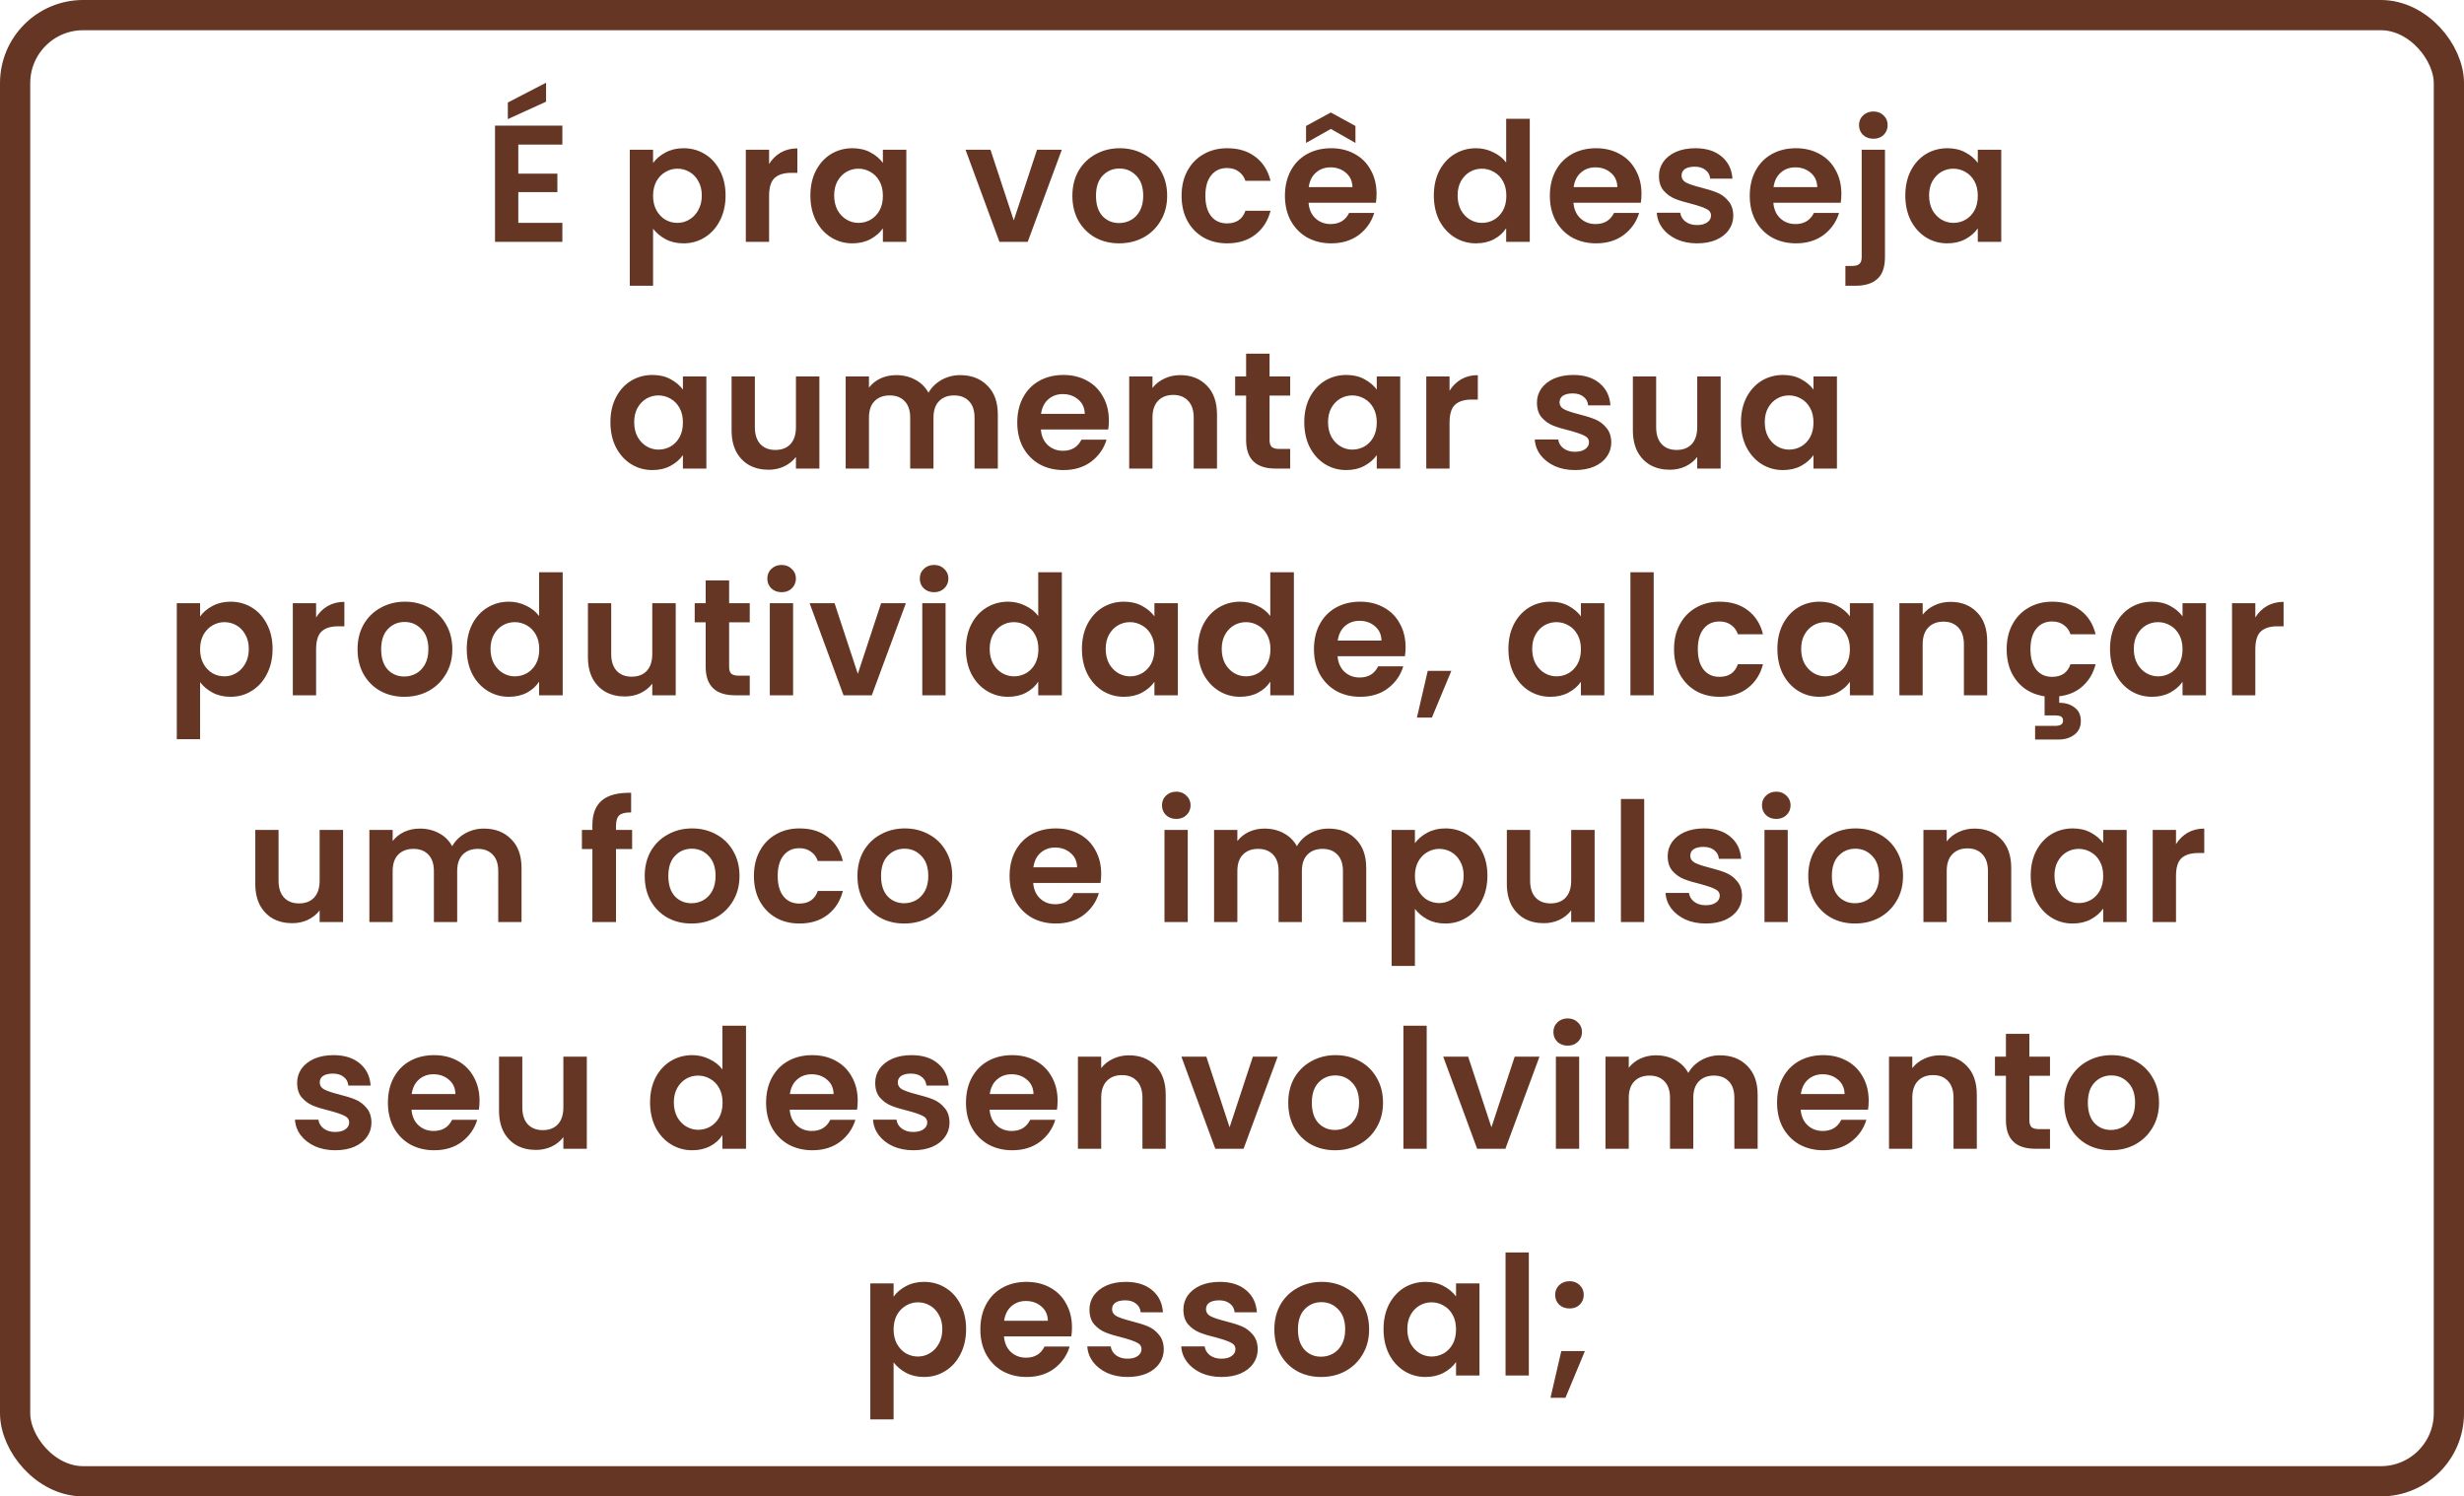
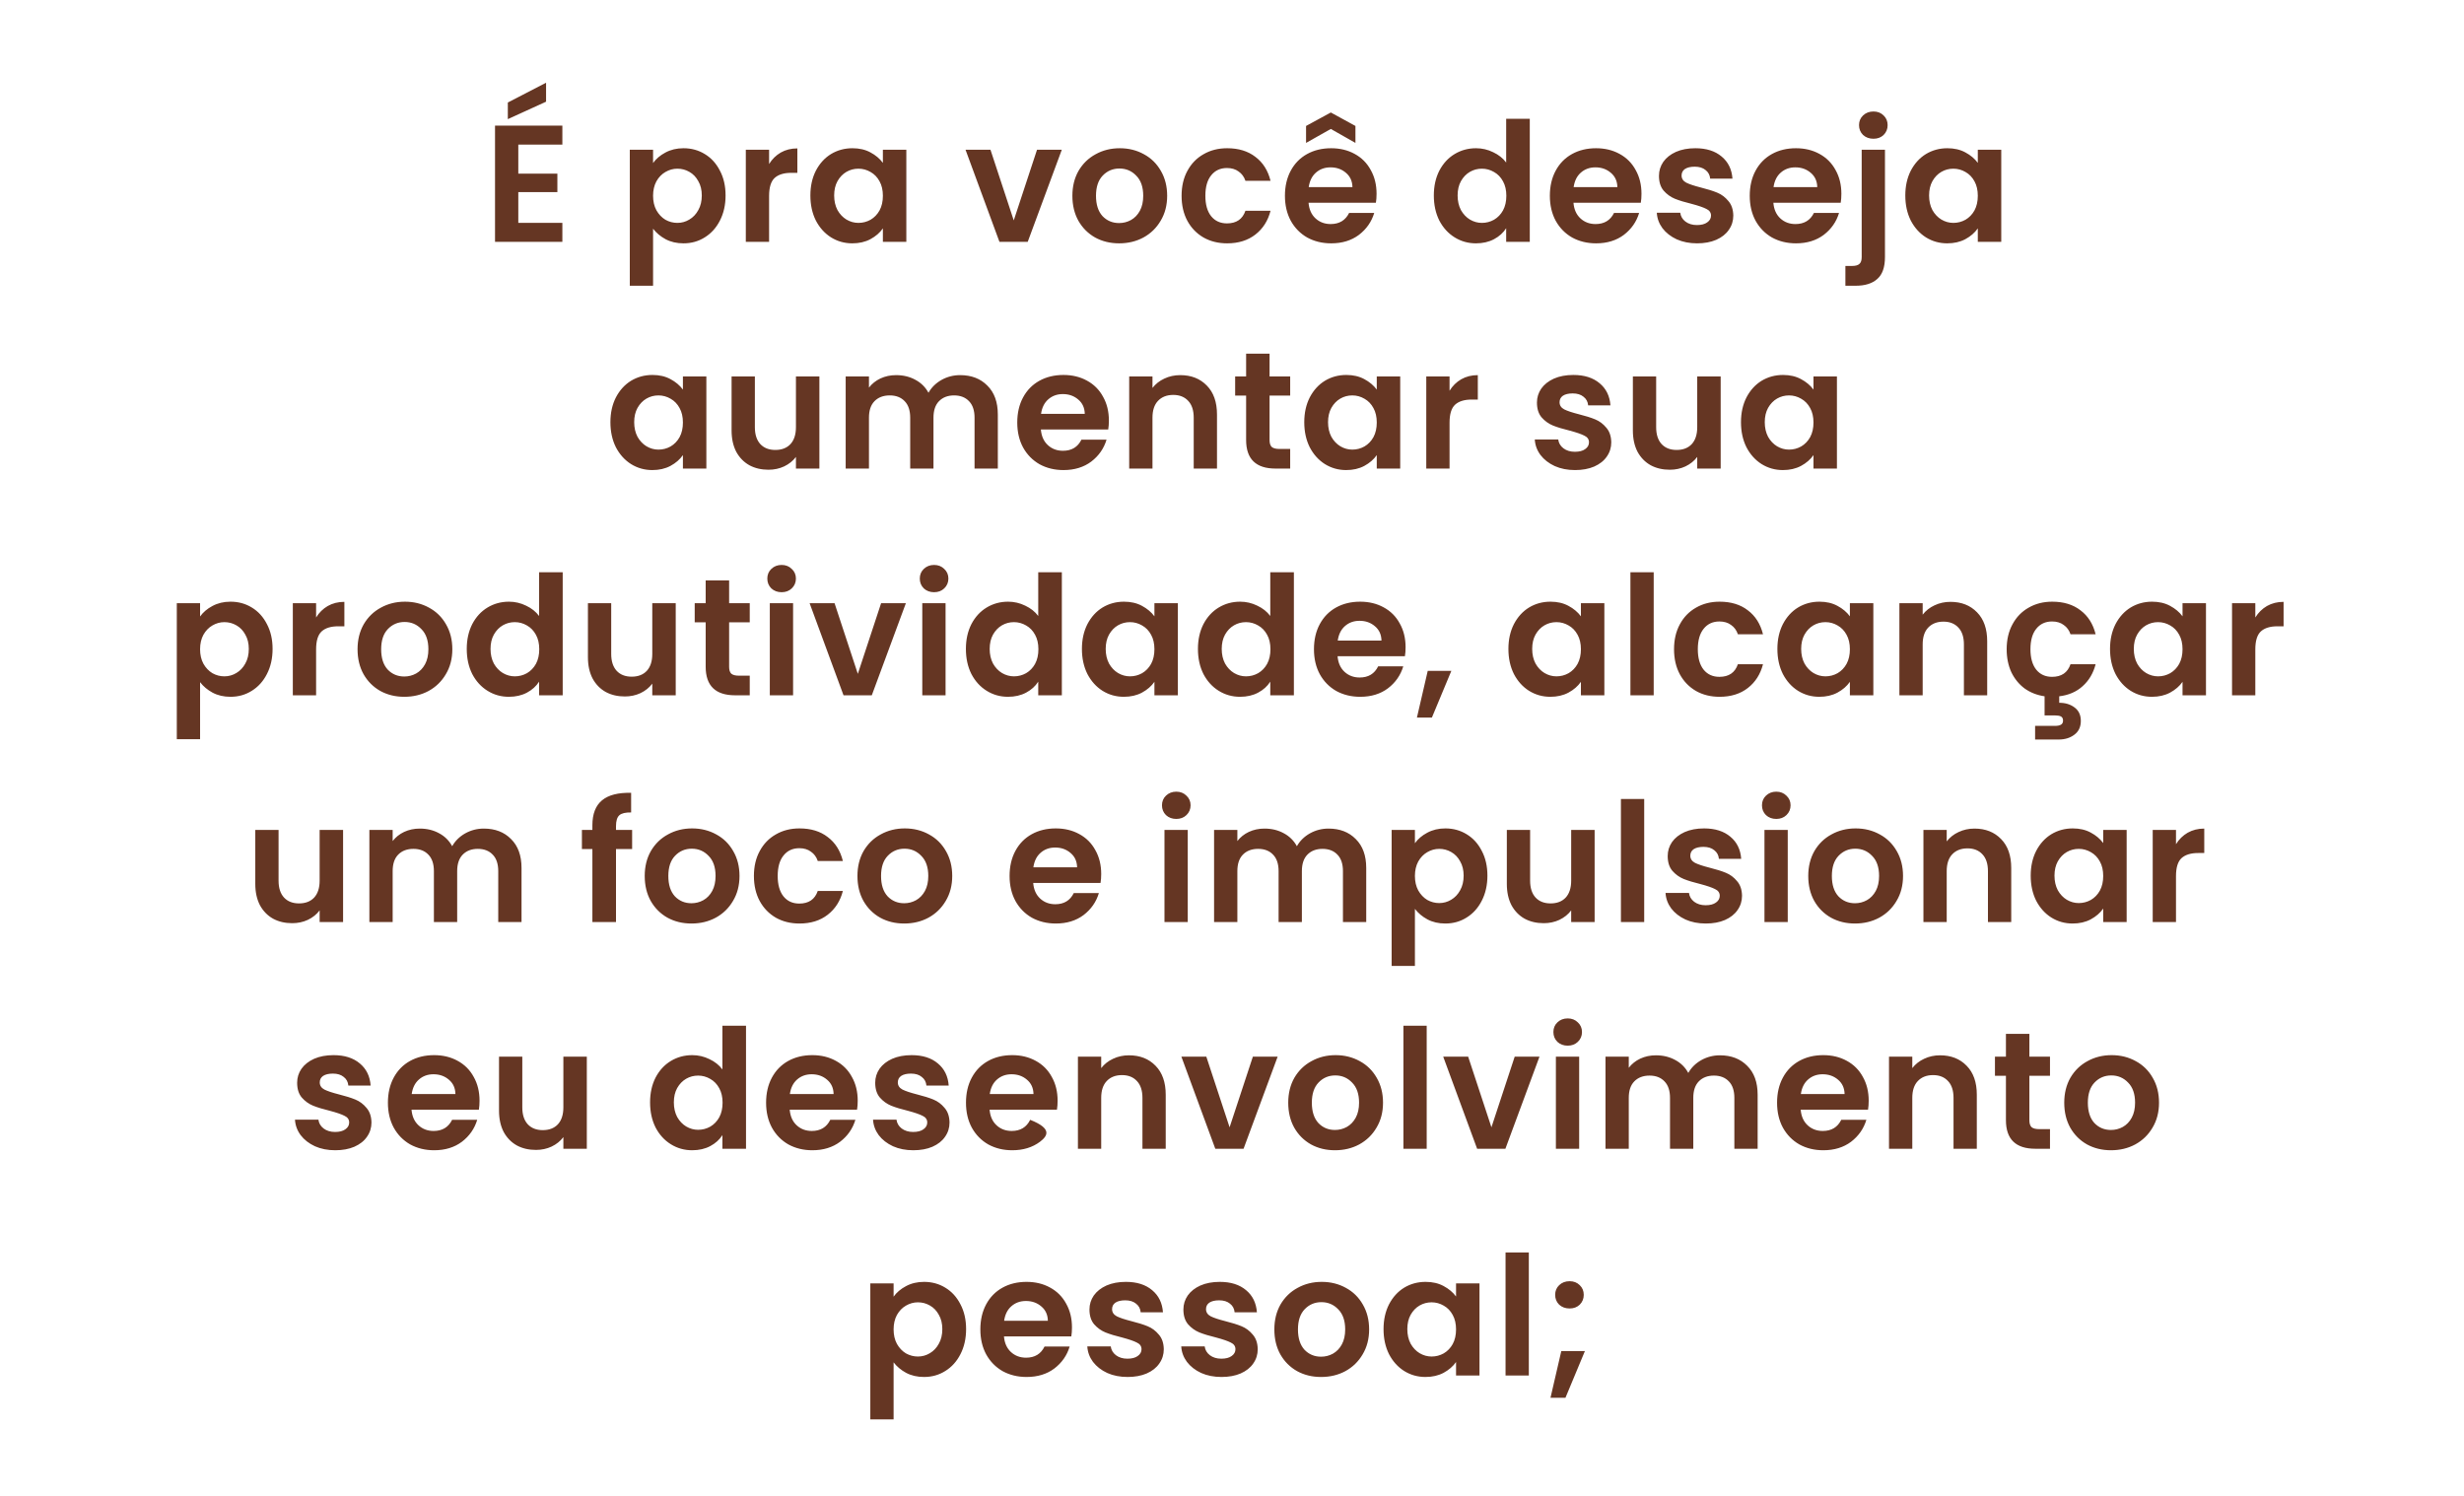
<svg xmlns="http://www.w3.org/2000/svg" width="326" height="198" viewBox="0 0 326 198" fill="none">
-   <rect x="2" y="2" width="322" height="194" rx="9" stroke="#653623" stroke-width="4" />
-   <path d="M68.574 19.13V22.98H73.744V25.422H68.574V29.492H74.404V32H65.494V16.622H74.404V19.13H68.574ZM72.248 13.454L67.188 15.764V13.564L72.248 10.946V13.454ZM86.405 21.572C86.801 21.015 87.344 20.553 88.033 20.186C88.737 19.805 89.537 19.614 90.431 19.614C91.473 19.614 92.411 19.871 93.247 20.384C94.098 20.897 94.765 21.631 95.249 22.584C95.748 23.523 95.997 24.615 95.997 25.862C95.997 27.109 95.748 28.216 95.249 29.184C94.765 30.137 94.098 30.878 93.247 31.406C92.411 31.934 91.473 32.198 90.431 32.198C89.537 32.198 88.745 32.015 88.055 31.648C87.381 31.281 86.831 30.819 86.405 30.262V37.808H83.325V19.812H86.405V21.572ZM92.851 25.862C92.851 25.129 92.697 24.498 92.389 23.97C92.096 23.427 91.7 23.017 91.201 22.738C90.717 22.459 90.189 22.32 89.617 22.32C89.06 22.32 88.532 22.467 88.033 22.76C87.549 23.039 87.153 23.449 86.845 23.992C86.552 24.535 86.405 25.173 86.405 25.906C86.405 26.639 86.552 27.277 86.845 27.82C87.153 28.363 87.549 28.781 88.033 29.074C88.532 29.353 89.06 29.492 89.617 29.492C90.189 29.492 90.717 29.345 91.201 29.052C91.7 28.759 92.096 28.341 92.389 27.798C92.697 27.255 92.851 26.61 92.851 25.862ZM101.755 21.704C102.151 21.059 102.665 20.553 103.295 20.186C103.941 19.819 104.674 19.636 105.495 19.636V22.87H104.681C103.713 22.87 102.98 23.097 102.481 23.552C101.997 24.007 101.755 24.799 101.755 25.928V32H98.675V19.812H101.755V21.704ZM107.218 25.862C107.218 24.63 107.46 23.537 107.944 22.584C108.443 21.631 109.11 20.897 109.946 20.384C110.797 19.871 111.743 19.614 112.784 19.614C113.693 19.614 114.485 19.797 115.16 20.164C115.849 20.531 116.399 20.993 116.81 21.55V19.812H119.912V32H116.81V30.218C116.414 30.79 115.864 31.267 115.16 31.648C114.471 32.015 113.671 32.198 112.762 32.198C111.735 32.198 110.797 31.934 109.946 31.406C109.11 30.878 108.443 30.137 107.944 29.184C107.46 28.216 107.218 27.109 107.218 25.862ZM116.81 25.906C116.81 25.158 116.663 24.52 116.37 23.992C116.077 23.449 115.681 23.039 115.182 22.76C114.683 22.467 114.148 22.32 113.576 22.32C113.004 22.32 112.476 22.459 111.992 22.738C111.508 23.017 111.112 23.427 110.804 23.97C110.511 24.498 110.364 25.129 110.364 25.862C110.364 26.595 110.511 27.241 110.804 27.798C111.112 28.341 111.508 28.759 111.992 29.052C112.491 29.345 113.019 29.492 113.576 29.492C114.148 29.492 114.683 29.353 115.182 29.074C115.681 28.781 116.077 28.37 116.37 27.842C116.663 27.299 116.81 26.654 116.81 25.906ZM134.124 29.162L137.204 19.812H140.482L135.972 32H132.232L127.744 19.812H131.044L134.124 29.162ZM148.064 32.198C146.891 32.198 145.835 31.941 144.896 31.428C143.958 30.9 143.217 30.159 142.674 29.206C142.146 28.253 141.882 27.153 141.882 25.906C141.882 24.659 142.154 23.559 142.696 22.606C143.254 21.653 144.009 20.919 144.962 20.406C145.916 19.878 146.979 19.614 148.152 19.614C149.326 19.614 150.389 19.878 151.342 20.406C152.296 20.919 153.044 21.653 153.586 22.606C154.144 23.559 154.422 24.659 154.422 25.906C154.422 27.153 154.136 28.253 153.564 29.206C153.007 30.159 152.244 30.9 151.276 31.428C150.323 31.941 149.252 32.198 148.064 32.198ZM148.064 29.514C148.622 29.514 149.142 29.382 149.626 29.118C150.125 28.839 150.521 28.429 150.814 27.886C151.108 27.343 151.254 26.683 151.254 25.906C151.254 24.747 150.946 23.86 150.33 23.244C149.729 22.613 148.988 22.298 148.108 22.298C147.228 22.298 146.488 22.613 145.886 23.244C145.3 23.86 145.006 24.747 145.006 25.906C145.006 27.065 145.292 27.959 145.864 28.59C146.451 29.206 147.184 29.514 148.064 29.514ZM156.33 25.906C156.33 24.645 156.586 23.545 157.1 22.606C157.613 21.653 158.324 20.919 159.234 20.406C160.143 19.878 161.184 19.614 162.358 19.614C163.868 19.614 165.115 19.995 166.098 20.758C167.095 21.506 167.762 22.562 168.1 23.926H164.778C164.602 23.398 164.301 22.987 163.876 22.694C163.465 22.386 162.952 22.232 162.336 22.232C161.456 22.232 160.759 22.555 160.246 23.2C159.732 23.831 159.476 24.733 159.476 25.906C159.476 27.065 159.732 27.967 160.246 28.612C160.759 29.243 161.456 29.558 162.336 29.558C163.582 29.558 164.396 29.001 164.778 27.886H168.1C167.762 29.206 167.095 30.255 166.098 31.032C165.1 31.809 163.854 32.198 162.358 32.198C161.184 32.198 160.143 31.941 159.234 31.428C158.324 30.9 157.613 30.167 157.1 29.228C156.586 28.275 156.33 27.167 156.33 25.906ZM182.126 25.642C182.126 26.082 182.097 26.478 182.038 26.83H173.128C173.201 27.71 173.509 28.399 174.052 28.898C174.595 29.397 175.262 29.646 176.054 29.646C177.198 29.646 178.012 29.155 178.496 28.172H181.818C181.466 29.345 180.791 30.313 179.794 31.076C178.797 31.824 177.572 32.198 176.12 32.198C174.947 32.198 173.891 31.941 172.952 31.428C172.028 30.9 171.302 30.159 170.774 29.206C170.261 28.253 170.004 27.153 170.004 25.906C170.004 24.645 170.261 23.537 170.774 22.584C171.287 21.631 172.006 20.897 172.93 20.384C173.854 19.871 174.917 19.614 176.12 19.614C177.279 19.614 178.313 19.863 179.222 20.362C180.146 20.861 180.857 21.572 181.356 22.496C181.869 23.405 182.126 24.454 182.126 25.642ZM178.936 24.762C178.921 23.97 178.635 23.339 178.078 22.87C177.521 22.386 176.839 22.144 176.032 22.144C175.269 22.144 174.624 22.379 174.096 22.848C173.583 23.303 173.267 23.941 173.15 24.762H178.936ZM176.076 17.062L172.798 18.91V16.666L176.076 14.884L179.332 16.666V18.91L176.076 17.062ZM189.704 25.862C189.704 24.63 189.946 23.537 190.43 22.584C190.929 21.631 191.604 20.897 192.454 20.384C193.305 19.871 194.251 19.614 195.292 19.614C196.084 19.614 196.84 19.79 197.558 20.142C198.277 20.479 198.849 20.934 199.274 21.506V15.72H202.398V32H199.274V30.196C198.893 30.797 198.358 31.281 197.668 31.648C196.979 32.015 196.18 32.198 195.27 32.198C194.244 32.198 193.305 31.934 192.454 31.406C191.604 30.878 190.929 30.137 190.43 29.184C189.946 28.216 189.704 27.109 189.704 25.862ZM199.296 25.906C199.296 25.158 199.15 24.52 198.856 23.992C198.563 23.449 198.167 23.039 197.668 22.76C197.17 22.467 196.634 22.32 196.062 22.32C195.49 22.32 194.962 22.459 194.478 22.738C193.994 23.017 193.598 23.427 193.29 23.97C192.997 24.498 192.85 25.129 192.85 25.862C192.85 26.595 192.997 27.241 193.29 27.798C193.598 28.341 193.994 28.759 194.478 29.052C194.977 29.345 195.505 29.492 196.062 29.492C196.634 29.492 197.17 29.353 197.668 29.074C198.167 28.781 198.563 28.37 198.856 27.842C199.15 27.299 199.296 26.654 199.296 25.906ZM217.176 25.642C217.176 26.082 217.147 26.478 217.088 26.83H208.178C208.252 27.71 208.56 28.399 209.102 28.898C209.645 29.397 210.312 29.646 211.104 29.646C212.248 29.646 213.062 29.155 213.546 28.172H216.868C216.516 29.345 215.842 30.313 214.844 31.076C213.847 31.824 212.622 32.198 211.17 32.198C209.997 32.198 208.941 31.941 208.002 31.428C207.078 30.9 206.352 30.159 205.824 29.206C205.311 28.253 205.054 27.153 205.054 25.906C205.054 24.645 205.311 23.537 205.824 22.584C206.338 21.631 207.056 20.897 207.98 20.384C208.904 19.871 209.968 19.614 211.17 19.614C212.329 19.614 213.363 19.863 214.272 20.362C215.196 20.861 215.908 21.572 216.406 22.496C216.92 23.405 217.176 24.454 217.176 25.642ZM213.986 24.762C213.972 23.97 213.686 23.339 213.128 22.87C212.571 22.386 211.889 22.144 211.082 22.144C210.32 22.144 209.674 22.379 209.146 22.848C208.633 23.303 208.318 23.941 208.2 24.762H213.986ZM224.528 32.198C223.531 32.198 222.636 32.022 221.844 31.67C221.052 31.303 220.422 30.812 219.952 30.196C219.498 29.58 219.248 28.898 219.204 28.15H222.306C222.365 28.619 222.592 29.008 222.988 29.316C223.399 29.624 223.905 29.778 224.506 29.778C225.093 29.778 225.548 29.661 225.87 29.426C226.208 29.191 226.376 28.891 226.376 28.524C226.376 28.128 226.171 27.835 225.76 27.644C225.364 27.439 224.726 27.219 223.846 26.984C222.937 26.764 222.189 26.537 221.602 26.302C221.03 26.067 220.532 25.708 220.106 25.224C219.696 24.74 219.49 24.087 219.49 23.266C219.49 22.591 219.681 21.975 220.062 21.418C220.458 20.861 221.016 20.421 221.734 20.098C222.468 19.775 223.326 19.614 224.308 19.614C225.76 19.614 226.919 19.981 227.784 20.714C228.65 21.433 229.126 22.408 229.214 23.64H226.266C226.222 23.156 226.017 22.775 225.65 22.496C225.298 22.203 224.822 22.056 224.22 22.056C223.663 22.056 223.23 22.159 222.922 22.364C222.629 22.569 222.482 22.855 222.482 23.222C222.482 23.633 222.688 23.948 223.098 24.168C223.509 24.373 224.147 24.586 225.012 24.806C225.892 25.026 226.618 25.253 227.19 25.488C227.762 25.723 228.254 26.089 228.664 26.588C229.09 27.072 229.31 27.717 229.324 28.524C229.324 29.228 229.126 29.859 228.73 30.416C228.349 30.973 227.792 31.413 227.058 31.736C226.34 32.044 225.496 32.198 224.528 32.198ZM243.623 25.642C243.623 26.082 243.593 26.478 243.535 26.83H234.625C234.698 27.71 235.006 28.399 235.549 28.898C236.091 29.397 236.759 29.646 237.551 29.646C238.695 29.646 239.509 29.155 239.993 28.172H243.315C242.963 29.345 242.288 30.313 241.291 31.076C240.293 31.824 239.069 32.198 237.617 32.198C236.443 32.198 235.387 31.941 234.449 31.428C233.525 30.9 232.799 30.159 232.271 29.206C231.757 28.253 231.501 27.153 231.501 25.906C231.501 24.645 231.757 23.537 232.271 22.584C232.784 21.631 233.503 20.897 234.427 20.384C235.351 19.871 236.414 19.614 237.617 19.614C238.775 19.614 239.809 19.863 240.719 20.362C241.643 20.861 242.354 21.572 242.853 22.496C243.366 23.405 243.623 24.454 243.623 25.642ZM240.433 24.762C240.418 23.97 240.132 23.339 239.575 22.87C239.017 22.386 238.335 22.144 237.529 22.144C236.766 22.144 236.121 22.379 235.593 22.848C235.079 23.303 234.764 23.941 234.647 24.762H240.433ZM247.873 18.36C247.316 18.36 246.854 18.191 246.487 17.854C246.135 17.502 245.959 17.069 245.959 16.556C245.959 16.043 246.135 15.617 246.487 15.28C246.854 14.928 247.316 14.752 247.873 14.752C248.416 14.752 248.863 14.928 249.215 15.28C249.567 15.617 249.743 16.043 249.743 16.556C249.743 17.069 249.567 17.502 249.215 17.854C248.863 18.191 248.416 18.36 247.873 18.36ZM249.391 34.002C249.391 35.351 249.054 36.319 248.379 36.906C247.719 37.507 246.766 37.808 245.519 37.808H244.155V35.19H245.035C245.504 35.19 245.834 35.095 246.025 34.904C246.216 34.728 246.311 34.435 246.311 34.024V19.812H249.391V34.002ZM252.082 25.862C252.082 24.63 252.324 23.537 252.808 22.584C253.307 21.631 253.974 20.897 254.81 20.384C255.661 19.871 256.607 19.614 257.648 19.614C258.557 19.614 259.349 19.797 260.024 20.164C260.713 20.531 261.263 20.993 261.674 21.55V19.812H264.776V32H261.674V30.218C261.278 30.79 260.728 31.267 260.024 31.648C259.335 32.015 258.535 32.198 257.626 32.198C256.599 32.198 255.661 31.934 254.81 31.406C253.974 30.878 253.307 30.137 252.808 29.184C252.324 28.216 252.082 27.109 252.082 25.862ZM261.674 25.906C261.674 25.158 261.527 24.52 261.234 23.992C260.941 23.449 260.545 23.039 260.046 22.76C259.547 22.467 259.012 22.32 258.44 22.32C257.868 22.32 257.34 22.459 256.856 22.738C256.372 23.017 255.976 23.427 255.668 23.97C255.375 24.498 255.228 25.129 255.228 25.862C255.228 26.595 255.375 27.241 255.668 27.798C255.976 28.341 256.372 28.759 256.856 29.052C257.355 29.345 257.883 29.492 258.44 29.492C259.012 29.492 259.547 29.353 260.046 29.074C260.545 28.781 260.941 28.37 261.234 27.842C261.527 27.299 261.674 26.654 261.674 25.906ZM80.761 55.862C80.761 54.63 81.003 53.537 81.487 52.584C81.986 51.631 82.653 50.897 83.489 50.384C84.34 49.871 85.285 49.614 86.327 49.614C87.236 49.614 88.028 49.797 88.703 50.164C89.392 50.531 89.942 50.993 90.353 51.55V49.812H93.455V62H90.353V60.218C89.957 60.79 89.407 61.267 88.703 61.648C88.013 62.015 87.214 62.198 86.305 62.198C85.278 62.198 84.34 61.934 83.489 61.406C82.653 60.878 81.986 60.137 81.487 59.184C81.003 58.216 80.761 57.109 80.761 55.862ZM90.353 55.906C90.353 55.158 90.206 54.52 89.913 53.992C89.62 53.449 89.224 53.039 88.725 52.76C88.226 52.467 87.691 52.32 87.119 52.32C86.547 52.32 86.019 52.459 85.535 52.738C85.051 53.017 84.655 53.427 84.347 53.97C84.053 54.498 83.907 55.129 83.907 55.862C83.907 56.595 84.053 57.241 84.347 57.798C84.655 58.341 85.051 58.759 85.535 59.052C86.034 59.345 86.561 59.492 87.119 59.492C87.691 59.492 88.226 59.353 88.725 59.074C89.224 58.781 89.62 58.37 89.913 57.842C90.206 57.299 90.353 56.654 90.353 55.906ZM108.409 49.812V62H105.307V60.46C104.911 60.988 104.39 61.406 103.745 61.714C103.114 62.007 102.425 62.154 101.677 62.154C100.724 62.154 99.88 61.956 99.147 61.56C98.414 61.149 97.834 60.555 97.409 59.778C96.998 58.986 96.793 58.047 96.793 56.962V49.812H99.873V56.522C99.873 57.49 100.115 58.238 100.599 58.766C101.083 59.279 101.743 59.536 102.579 59.536C103.43 59.536 104.097 59.279 104.581 58.766C105.065 58.238 105.307 57.49 105.307 56.522V49.812H108.409ZM127.024 49.636C128.52 49.636 129.723 50.098 130.632 51.022C131.556 51.931 132.018 53.207 132.018 54.85V62H128.938V55.268C128.938 54.315 128.696 53.589 128.212 53.09C127.728 52.577 127.068 52.32 126.232 52.32C125.396 52.32 124.729 52.577 124.23 53.09C123.746 53.589 123.504 54.315 123.504 55.268V62H120.424V55.268C120.424 54.315 120.182 53.589 119.698 53.09C119.214 52.577 118.554 52.32 117.718 52.32C116.867 52.32 116.193 52.577 115.694 53.09C115.21 53.589 114.968 54.315 114.968 55.268V62H111.888V49.812H114.968V51.286C115.364 50.773 115.87 50.369 116.486 50.076C117.117 49.783 117.806 49.636 118.554 49.636C119.507 49.636 120.358 49.841 121.106 50.252C121.854 50.648 122.433 51.22 122.844 51.968C123.24 51.264 123.812 50.699 124.56 50.274C125.323 49.849 126.144 49.636 127.024 49.636ZM146.711 55.642C146.711 56.082 146.681 56.478 146.623 56.83H137.713C137.786 57.71 138.094 58.399 138.637 58.898C139.179 59.397 139.847 59.646 140.639 59.646C141.783 59.646 142.597 59.155 143.081 58.172H146.403C146.051 59.345 145.376 60.313 144.379 61.076C143.381 61.824 142.157 62.198 140.705 62.198C139.531 62.198 138.475 61.941 137.537 61.428C136.613 60.9 135.887 60.159 135.359 59.206C134.845 58.253 134.589 57.153 134.589 55.906C134.589 54.645 134.845 53.537 135.359 52.584C135.872 51.631 136.591 50.897 137.515 50.384C138.439 49.871 139.502 49.614 140.705 49.614C141.863 49.614 142.897 49.863 143.807 50.362C144.731 50.861 145.442 51.572 145.941 52.496C146.454 53.405 146.711 54.454 146.711 55.642ZM143.521 54.762C143.506 53.97 143.22 53.339 142.663 52.87C142.105 52.386 141.423 52.144 140.617 52.144C139.854 52.144 139.209 52.379 138.681 52.848C138.167 53.303 137.852 53.941 137.735 54.762H143.521ZM156.153 49.636C157.605 49.636 158.778 50.098 159.673 51.022C160.567 51.931 161.015 53.207 161.015 54.85V62H157.935V55.268C157.935 54.3 157.693 53.559 157.209 53.046C156.725 52.518 156.065 52.254 155.229 52.254C154.378 52.254 153.703 52.518 153.205 53.046C152.721 53.559 152.479 54.3 152.479 55.268V62H149.399V49.812H152.479V51.33C152.889 50.802 153.41 50.391 154.041 50.098C154.686 49.79 155.39 49.636 156.153 49.636ZM167.97 52.342V58.238C167.97 58.649 168.065 58.949 168.256 59.14C168.461 59.316 168.798 59.404 169.268 59.404H170.698V62H168.762C166.166 62 164.868 60.739 164.868 58.216V52.342H163.416V49.812H164.868V46.798H167.97V49.812H170.698V52.342H167.97ZM172.561 55.862C172.561 54.63 172.803 53.537 173.287 52.584C173.786 51.631 174.453 50.897 175.289 50.384C176.14 49.871 177.086 49.614 178.127 49.614C179.036 49.614 179.828 49.797 180.503 50.164C181.192 50.531 181.742 50.993 182.153 51.55V49.812H185.255V62H182.153V60.218C181.757 60.79 181.207 61.267 180.503 61.648C179.814 62.015 179.014 62.198 178.105 62.198C177.078 62.198 176.14 61.934 175.289 61.406C174.453 60.878 173.786 60.137 173.287 59.184C172.803 58.216 172.561 57.109 172.561 55.862ZM182.153 55.906C182.153 55.158 182.006 54.52 181.713 53.992C181.42 53.449 181.024 53.039 180.525 52.76C180.026 52.467 179.491 52.32 178.919 52.32C178.347 52.32 177.819 52.459 177.335 52.738C176.851 53.017 176.455 53.427 176.147 53.97C175.854 54.498 175.707 55.129 175.707 55.862C175.707 56.595 175.854 57.241 176.147 57.798C176.455 58.341 176.851 58.759 177.335 59.052C177.834 59.345 178.362 59.492 178.919 59.492C179.491 59.492 180.026 59.353 180.525 59.074C181.024 58.781 181.42 58.37 181.713 57.842C182.006 57.299 182.153 56.654 182.153 55.906ZM191.783 51.704C192.179 51.059 192.692 50.553 193.323 50.186C193.968 49.819 194.702 49.636 195.523 49.636V52.87H194.709C193.741 52.87 193.008 53.097 192.509 53.552C192.025 54.007 191.783 54.799 191.783 55.928V62H188.703V49.812H191.783V51.704ZM208.384 62.198C207.387 62.198 206.492 62.022 205.7 61.67C204.908 61.303 204.277 60.812 203.808 60.196C203.353 59.58 203.104 58.898 203.06 58.15H206.162C206.221 58.619 206.448 59.008 206.844 59.316C207.255 59.624 207.761 59.778 208.362 59.778C208.949 59.778 209.403 59.661 209.726 59.426C210.063 59.191 210.232 58.891 210.232 58.524C210.232 58.128 210.027 57.835 209.616 57.644C209.22 57.439 208.582 57.219 207.702 56.984C206.793 56.764 206.045 56.537 205.458 56.302C204.886 56.067 204.387 55.708 203.962 55.224C203.551 54.74 203.346 54.087 203.346 53.266C203.346 52.591 203.537 51.975 203.918 51.418C204.314 50.861 204.871 50.421 205.59 50.098C206.323 49.775 207.181 49.614 208.164 49.614C209.616 49.614 210.775 49.981 211.64 50.714C212.505 51.433 212.982 52.408 213.07 53.64H210.122C210.078 53.156 209.873 52.775 209.506 52.496C209.154 52.203 208.677 52.056 208.076 52.056C207.519 52.056 207.086 52.159 206.778 52.364C206.485 52.569 206.338 52.855 206.338 53.222C206.338 53.633 206.543 53.948 206.954 54.168C207.365 54.373 208.003 54.586 208.868 54.806C209.748 55.026 210.474 55.253 211.046 55.488C211.618 55.723 212.109 56.089 212.52 56.588C212.945 57.072 213.165 57.717 213.18 58.524C213.18 59.228 212.982 59.859 212.586 60.416C212.205 60.973 211.647 61.413 210.914 61.736C210.195 62.044 209.352 62.198 208.384 62.198ZM227.654 49.812V62H224.552V60.46C224.156 60.988 223.635 61.406 222.99 61.714C222.359 62.007 221.67 62.154 220.922 62.154C219.969 62.154 219.125 61.956 218.392 61.56C217.659 61.149 217.079 60.555 216.654 59.778C216.243 58.986 216.038 58.047 216.038 56.962V49.812H219.118V56.522C219.118 57.49 219.36 58.238 219.844 58.766C220.328 59.279 220.988 59.536 221.824 59.536C222.675 59.536 223.342 59.279 223.826 58.766C224.31 58.238 224.552 57.49 224.552 56.522V49.812H227.654ZM230.341 55.862C230.341 54.63 230.583 53.537 231.067 52.584C231.566 51.631 232.233 50.897 233.069 50.384C233.92 49.871 234.866 49.614 235.907 49.614C236.816 49.614 237.608 49.797 238.283 50.164C238.972 50.531 239.522 50.993 239.933 51.55V49.812H243.035V62H239.933V60.218C239.537 60.79 238.987 61.267 238.283 61.648C237.594 62.015 236.794 62.198 235.885 62.198C234.858 62.198 233.92 61.934 233.069 61.406C232.233 60.878 231.566 60.137 231.067 59.184C230.583 58.216 230.341 57.109 230.341 55.862ZM239.933 55.906C239.933 55.158 239.786 54.52 239.493 53.992C239.2 53.449 238.804 53.039 238.305 52.76C237.806 52.467 237.271 52.32 236.699 52.32C236.127 52.32 235.599 52.459 235.115 52.738C234.631 53.017 234.235 53.427 233.927 53.97C233.634 54.498 233.487 55.129 233.487 55.862C233.487 56.595 233.634 57.241 233.927 57.798C234.235 58.341 234.631 58.759 235.115 59.052C235.614 59.345 236.142 59.492 236.699 59.492C237.271 59.492 237.806 59.353 238.305 59.074C238.804 58.781 239.2 58.37 239.493 57.842C239.786 57.299 239.933 56.654 239.933 55.906ZM26.472 81.572C26.868 81.015 27.41 80.553 28.1 80.186C28.804 79.805 29.603 79.614 30.498 79.614C31.539 79.614 32.478 79.871 33.314 80.384C34.164 80.897 34.832 81.631 35.316 82.584C35.814 83.523 36.064 84.615 36.064 85.862C36.064 87.109 35.814 88.216 35.316 89.184C34.832 90.137 34.164 90.878 33.314 91.406C32.478 91.934 31.539 92.198 30.498 92.198C29.603 92.198 28.811 92.015 28.122 91.648C27.447 91.281 26.897 90.819 26.472 90.262V97.808H23.392V79.812H26.472V81.572ZM32.918 85.862C32.918 85.129 32.764 84.498 32.456 83.97C32.162 83.427 31.766 83.017 31.268 82.738C30.784 82.459 30.256 82.32 29.684 82.32C29.126 82.32 28.598 82.467 28.1 82.76C27.616 83.039 27.22 83.449 26.912 83.992C26.618 84.535 26.472 85.173 26.472 85.906C26.472 86.639 26.618 87.277 26.912 87.82C27.22 88.363 27.616 88.781 28.1 89.074C28.598 89.353 29.126 89.492 29.684 89.492C30.256 89.492 30.784 89.345 31.268 89.052C31.766 88.759 32.162 88.341 32.456 87.798C32.764 87.255 32.918 86.61 32.918 85.862ZM41.822 81.704C42.218 81.059 42.731 80.553 43.362 80.186C44.007 79.819 44.74 79.636 45.562 79.636V82.87H44.748C43.78 82.87 43.046 83.097 42.548 83.552C42.064 84.007 41.822 84.799 41.822 85.928V92H38.742V79.812H41.822V81.704ZM53.488 92.198C52.315 92.198 51.259 91.941 50.32 91.428C49.382 90.9 48.641 90.159 48.098 89.206C47.57 88.253 47.306 87.153 47.306 85.906C47.306 84.659 47.578 83.559 48.12 82.606C48.678 81.653 49.433 80.919 50.386 80.406C51.34 79.878 52.403 79.614 53.576 79.614C54.75 79.614 55.813 79.878 56.766 80.406C57.72 80.919 58.468 81.653 59.01 82.606C59.568 83.559 59.846 84.659 59.846 85.906C59.846 87.153 59.56 88.253 58.988 89.206C58.431 90.159 57.668 90.9 56.7 91.428C55.747 91.941 54.676 92.198 53.488 92.198ZM53.488 89.514C54.046 89.514 54.566 89.382 55.05 89.118C55.549 88.839 55.945 88.429 56.238 87.886C56.532 87.343 56.678 86.683 56.678 85.906C56.678 84.747 56.37 83.86 55.754 83.244C55.153 82.613 54.412 82.298 53.532 82.298C52.652 82.298 51.912 82.613 51.31 83.244C50.724 83.86 50.43 84.747 50.43 85.906C50.43 87.065 50.716 87.959 51.288 88.59C51.875 89.206 52.608 89.514 53.488 89.514ZM61.754 85.862C61.754 84.63 61.996 83.537 62.48 82.584C62.978 81.631 63.653 80.897 64.504 80.384C65.354 79.871 66.3 79.614 67.342 79.614C68.134 79.614 68.889 79.79 69.608 80.142C70.326 80.479 70.898 80.934 71.324 81.506V75.72H74.448V92H71.324V90.196C70.942 90.797 70.407 91.281 69.718 91.648C69.028 92.015 68.229 92.198 67.32 92.198C66.293 92.198 65.354 91.934 64.504 91.406C63.653 90.878 62.978 90.137 62.48 89.184C61.996 88.216 61.754 87.109 61.754 85.862ZM71.346 85.906C71.346 85.158 71.199 84.52 70.906 83.992C70.612 83.449 70.216 83.039 69.718 82.76C69.219 82.467 68.684 82.32 68.112 82.32C67.54 82.32 67.012 82.459 66.528 82.738C66.044 83.017 65.648 83.427 65.34 83.97C65.046 84.498 64.9 85.129 64.9 85.862C64.9 86.595 65.046 87.241 65.34 87.798C65.648 88.341 66.044 88.759 66.528 89.052C67.026 89.345 67.554 89.492 68.112 89.492C68.684 89.492 69.219 89.353 69.718 89.074C70.216 88.781 70.612 88.37 70.906 87.842C71.199 87.299 71.346 86.654 71.346 85.906ZM89.402 79.812V92H86.3V90.46C85.904 90.988 85.383 91.406 84.738 91.714C84.107 92.007 83.418 92.154 82.67 92.154C81.716 92.154 80.873 91.956 80.14 91.56C79.406 91.149 78.827 90.555 78.402 89.778C77.991 88.986 77.786 88.047 77.786 86.962V79.812H80.866V86.522C80.866 87.49 81.108 88.238 81.592 88.766C82.076 89.279 82.736 89.536 83.572 89.536C84.422 89.536 85.09 89.279 85.574 88.766C86.058 88.238 86.3 87.49 86.3 86.522V79.812H89.402ZM96.467 82.342V88.238C96.467 88.649 96.562 88.949 96.753 89.14C96.958 89.316 97.295 89.404 97.765 89.404H99.195V92H97.259C94.663 92 93.365 90.739 93.365 88.216V82.342H91.913V79.812H93.365V76.798H96.467V79.812H99.195V82.342H96.467ZM103.412 78.36C102.869 78.36 102.415 78.191 102.048 77.854C101.696 77.502 101.52 77.069 101.52 76.556C101.52 76.043 101.696 75.617 102.048 75.28C102.415 74.928 102.869 74.752 103.412 74.752C103.955 74.752 104.402 74.928 104.754 75.28C105.121 75.617 105.304 76.043 105.304 76.556C105.304 77.069 105.121 77.502 104.754 77.854C104.402 78.191 103.955 78.36 103.412 78.36ZM104.93 79.812V92H101.85V79.812H104.93ZM113.495 89.162L116.575 79.812H119.853L115.343 92H111.603L107.115 79.812H110.415L113.495 89.162ZM123.585 78.36C123.042 78.36 122.588 78.191 122.221 77.854C121.869 77.502 121.693 77.069 121.693 76.556C121.693 76.043 121.869 75.617 122.221 75.28C122.588 74.928 123.042 74.752 123.585 74.752C124.128 74.752 124.575 74.928 124.927 75.28C125.294 75.617 125.477 76.043 125.477 76.556C125.477 77.069 125.294 77.502 124.927 77.854C124.575 78.191 124.128 78.36 123.585 78.36ZM125.103 79.812V92H122.023V79.812H125.103ZM127.794 85.862C127.794 84.63 128.036 83.537 128.52 82.584C129.019 81.631 129.693 80.897 130.544 80.384C131.395 79.871 132.341 79.614 133.382 79.614C134.174 79.614 134.929 79.79 135.648 80.142C136.367 80.479 136.939 80.934 137.364 81.506V75.72H140.488V92H137.364V90.196C136.983 90.797 136.447 91.281 135.758 91.648C135.069 92.015 134.269 92.198 133.36 92.198C132.333 92.198 131.395 91.934 130.544 91.406C129.693 90.878 129.019 90.137 128.52 89.184C128.036 88.216 127.794 87.109 127.794 85.862ZM137.386 85.906C137.386 85.158 137.239 84.52 136.946 83.992C136.653 83.449 136.257 83.039 135.758 82.76C135.259 82.467 134.724 82.32 134.152 82.32C133.58 82.32 133.052 82.459 132.568 82.738C132.084 83.017 131.688 83.427 131.38 83.97C131.087 84.498 130.94 85.129 130.94 85.862C130.94 86.595 131.087 87.241 131.38 87.798C131.688 88.341 132.084 88.759 132.568 89.052C133.067 89.345 133.595 89.492 134.152 89.492C134.724 89.492 135.259 89.353 135.758 89.074C136.257 88.781 136.653 88.37 136.946 87.842C137.239 87.299 137.386 86.654 137.386 85.906ZM143.144 85.862C143.144 84.63 143.386 83.537 143.87 82.584C144.369 81.631 145.036 80.897 145.872 80.384C146.723 79.871 147.669 79.614 148.71 79.614C149.619 79.614 150.411 79.797 151.086 80.164C151.775 80.531 152.325 80.993 152.736 81.55V79.812H155.838V92H152.736V90.218C152.34 90.79 151.79 91.267 151.086 91.648C150.397 92.015 149.597 92.198 148.688 92.198C147.661 92.198 146.723 91.934 145.872 91.406C145.036 90.878 144.369 90.137 143.87 89.184C143.386 88.216 143.144 87.109 143.144 85.862ZM152.736 85.906C152.736 85.158 152.589 84.52 152.296 83.992C152.003 83.449 151.607 83.039 151.108 82.76C150.609 82.467 150.074 82.32 149.502 82.32C148.93 82.32 148.402 82.459 147.918 82.738C147.434 83.017 147.038 83.427 146.73 83.97C146.437 84.498 146.29 85.129 146.29 85.862C146.29 86.595 146.437 87.241 146.73 87.798C147.038 88.341 147.434 88.759 147.918 89.052C148.417 89.345 148.945 89.492 149.502 89.492C150.074 89.492 150.609 89.353 151.108 89.074C151.607 88.781 152.003 88.37 152.296 87.842C152.589 87.299 152.736 86.654 152.736 85.906ZM158.494 85.862C158.494 84.63 158.736 83.537 159.22 82.584C159.719 81.631 160.394 80.897 161.244 80.384C162.095 79.871 163.041 79.614 164.082 79.614C164.874 79.614 165.63 79.79 166.348 80.142C167.067 80.479 167.639 80.934 168.064 81.506V75.72H171.188V92H168.064V90.196C167.683 90.797 167.148 91.281 166.458 91.648C165.769 92.015 164.97 92.198 164.06 92.198C163.034 92.198 162.095 91.934 161.244 91.406C160.394 90.878 159.719 90.137 159.22 89.184C158.736 88.216 158.494 87.109 158.494 85.862ZM168.086 85.906C168.086 85.158 167.94 84.52 167.646 83.992C167.353 83.449 166.957 83.039 166.458 82.76C165.96 82.467 165.424 82.32 164.852 82.32C164.28 82.32 163.752 82.459 163.268 82.738C162.784 83.017 162.388 83.427 162.08 83.97C161.787 84.498 161.64 85.129 161.64 85.862C161.64 86.595 161.787 87.241 162.08 87.798C162.388 88.341 162.784 88.759 163.268 89.052C163.767 89.345 164.295 89.492 164.852 89.492C165.424 89.492 165.96 89.353 166.458 89.074C166.957 88.781 167.353 88.37 167.646 87.842C167.94 87.299 168.086 86.654 168.086 85.906ZM185.966 85.642C185.966 86.082 185.937 86.478 185.878 86.83H176.968C177.042 87.71 177.35 88.399 177.892 88.898C178.435 89.397 179.102 89.646 179.894 89.646C181.038 89.646 181.852 89.155 182.336 88.172H185.658C185.306 89.345 184.632 90.313 183.634 91.076C182.637 91.824 181.412 92.198 179.96 92.198C178.787 92.198 177.731 91.941 176.792 91.428C175.868 90.9 175.142 90.159 174.614 89.206C174.101 88.253 173.844 87.153 173.844 85.906C173.844 84.645 174.101 83.537 174.614 82.584C175.128 81.631 175.846 80.897 176.77 80.384C177.694 79.871 178.758 79.614 179.96 79.614C181.119 79.614 182.153 79.863 183.062 80.362C183.986 80.861 184.698 81.572 185.196 82.496C185.71 83.405 185.966 84.454 185.966 85.642ZM182.776 84.762C182.762 83.97 182.476 83.339 181.918 82.87C181.361 82.386 180.679 82.144 179.872 82.144C179.11 82.144 178.464 82.379 177.936 82.848C177.423 83.303 177.108 83.941 176.99 84.762H182.776ZM192.021 88.766L189.447 94.948H187.467L188.897 88.766H192.021ZM199.571 85.862C199.571 84.63 199.813 83.537 200.297 82.584C200.795 81.631 201.463 80.897 202.299 80.384C203.149 79.871 204.095 79.614 205.137 79.614C206.046 79.614 206.838 79.797 207.513 80.164C208.202 80.531 208.752 80.993 209.163 81.55V79.812H212.265V92H209.163V90.218C208.767 90.79 208.217 91.267 207.513 91.648C206.823 92.015 206.024 92.198 205.115 92.198C204.088 92.198 203.149 91.934 202.299 91.406C201.463 90.878 200.795 90.137 200.297 89.184C199.813 88.216 199.571 87.109 199.571 85.862ZM209.163 85.906C209.163 85.158 209.016 84.52 208.723 83.992C208.429 83.449 208.033 83.039 207.535 82.76C207.036 82.467 206.501 82.32 205.929 82.32C205.357 82.32 204.829 82.459 204.345 82.738C203.861 83.017 203.465 83.427 203.157 83.97C202.863 84.498 202.717 85.129 202.717 85.862C202.717 86.595 202.863 87.241 203.157 87.798C203.465 88.341 203.861 88.759 204.345 89.052C204.843 89.345 205.371 89.492 205.929 89.492C206.501 89.492 207.036 89.353 207.535 89.074C208.033 88.781 208.429 88.37 208.723 87.842C209.016 87.299 209.163 86.654 209.163 85.906ZM218.793 75.72V92H215.713V75.72H218.793ZM221.484 85.906C221.484 84.645 221.741 83.545 222.254 82.606C222.767 81.653 223.479 80.919 224.388 80.406C225.297 79.878 226.339 79.614 227.512 79.614C229.023 79.614 230.269 79.995 231.252 80.758C232.249 81.506 232.917 82.562 233.254 83.926H229.932C229.756 83.398 229.455 82.987 229.03 82.694C228.619 82.386 228.106 82.232 227.49 82.232C226.61 82.232 225.913 82.555 225.4 83.2C224.887 83.831 224.63 84.733 224.63 85.906C224.63 87.065 224.887 87.967 225.4 88.612C225.913 89.243 226.61 89.558 227.49 89.558C228.737 89.558 229.551 89.001 229.932 87.886H233.254C232.917 89.206 232.249 90.255 231.252 91.032C230.255 91.809 229.008 92.198 227.512 92.198C226.339 92.198 225.297 91.941 224.388 91.428C223.479 90.9 222.767 90.167 222.254 89.228C221.741 88.275 221.484 87.167 221.484 85.906ZM235.158 85.862C235.158 84.63 235.4 83.537 235.884 82.584C236.383 81.631 237.05 80.897 237.886 80.384C238.737 79.871 239.683 79.614 240.724 79.614C241.634 79.614 242.426 79.797 243.1 80.164C243.79 80.531 244.34 80.993 244.75 81.55V79.812H247.852V92H244.75V90.218C244.354 90.79 243.804 91.267 243.1 91.648C242.411 92.015 241.612 92.198 240.702 92.198C239.676 92.198 238.737 91.934 237.886 91.406C237.05 90.878 236.383 90.137 235.884 89.184C235.4 88.216 235.158 87.109 235.158 85.862ZM244.75 85.906C244.75 85.158 244.604 84.52 244.31 83.992C244.017 83.449 243.621 83.039 243.122 82.76C242.624 82.467 242.088 82.32 241.516 82.32C240.944 82.32 240.416 82.459 239.932 82.738C239.448 83.017 239.052 83.427 238.744 83.97C238.451 84.498 238.304 85.129 238.304 85.862C238.304 86.595 238.451 87.241 238.744 87.798C239.052 88.341 239.448 88.759 239.932 89.052C240.431 89.345 240.959 89.492 241.516 89.492C242.088 89.492 242.624 89.353 243.122 89.074C243.621 88.781 244.017 88.37 244.31 87.842C244.604 87.299 244.75 86.654 244.75 85.906ZM258.054 79.636C259.506 79.636 260.68 80.098 261.574 81.022C262.469 81.931 262.916 83.207 262.916 84.85V92H259.836V85.268C259.836 84.3 259.594 83.559 259.11 83.046C258.626 82.518 257.966 82.254 257.13 82.254C256.28 82.254 255.605 82.518 255.106 83.046C254.622 83.559 254.38 84.3 254.38 85.268V92H251.3V79.812H254.38V81.33C254.791 80.802 255.312 80.391 255.942 80.098C256.588 79.79 257.292 79.636 258.054 79.636ZM271.499 89.558C272.746 89.558 273.56 89.001 273.941 87.886H277.263C276.955 89.074 276.383 90.042 275.547 90.79C274.726 91.538 273.692 91.985 272.445 92.132V92.99C273.252 92.99 273.927 93.195 274.469 93.606C275.027 94.017 275.305 94.611 275.305 95.388C275.305 96.18 275.019 96.789 274.447 97.214C273.89 97.639 273.201 97.852 272.379 97.852H269.255V96.048H271.873C272.225 96.048 272.489 95.997 272.665 95.894C272.856 95.791 272.951 95.608 272.951 95.344C272.951 95.08 272.856 94.897 272.665 94.794C272.489 94.706 272.225 94.662 271.873 94.662H270.509V92.132C269.512 91.985 268.632 91.641 267.869 91.098C267.121 90.541 266.535 89.822 266.109 88.942C265.699 88.047 265.493 87.035 265.493 85.906C265.493 84.645 265.75 83.545 266.263 82.606C266.777 81.653 267.488 80.919 268.397 80.406C269.307 79.878 270.348 79.614 271.521 79.614C273.032 79.614 274.279 79.995 275.261 80.758C276.259 81.506 276.926 82.562 277.263 83.926H273.941C273.765 83.398 273.465 82.987 273.039 82.694C272.629 82.386 272.115 82.232 271.499 82.232C270.619 82.232 269.923 82.555 269.409 83.2C268.896 83.831 268.639 84.733 268.639 85.906C268.639 87.065 268.896 87.967 269.409 88.612C269.923 89.243 270.619 89.558 271.499 89.558ZM279.168 85.862C279.168 84.63 279.41 83.537 279.894 82.584C280.392 81.631 281.06 80.897 281.896 80.384C282.746 79.871 283.692 79.614 284.734 79.614C285.643 79.614 286.435 79.797 287.11 80.164C287.799 80.531 288.349 80.993 288.76 81.55V79.812H291.862V92H288.76V90.218C288.364 90.79 287.814 91.267 287.11 91.648C286.42 92.015 285.621 92.198 284.712 92.198C283.685 92.198 282.746 91.934 281.896 91.406C281.06 90.878 280.392 90.137 279.894 89.184C279.41 88.216 279.168 87.109 279.168 85.862ZM288.76 85.906C288.76 85.158 288.613 84.52 288.32 83.992C288.026 83.449 287.63 83.039 287.132 82.76C286.633 82.467 286.098 82.32 285.526 82.32C284.954 82.32 284.426 82.459 283.942 82.738C283.458 83.017 283.062 83.427 282.754 83.97C282.46 84.498 282.314 85.129 282.314 85.862C282.314 86.595 282.46 87.241 282.754 87.798C283.062 88.341 283.458 88.759 283.942 89.052C284.44 89.345 284.968 89.492 285.526 89.492C286.098 89.492 286.633 89.353 287.132 89.074C287.63 88.781 288.026 88.37 288.32 87.842C288.613 87.299 288.76 86.654 288.76 85.906ZM298.39 81.704C298.786 81.059 299.299 80.553 299.93 80.186C300.575 79.819 301.309 79.636 302.13 79.636V82.87H301.316C300.348 82.87 299.615 83.097 299.116 83.552C298.632 84.007 298.39 84.799 298.39 85.928V92H295.31V79.812H298.39V81.704ZM45.392 109.812V122H42.29V120.46C41.894 120.988 41.374 121.406 40.728 121.714C40.098 122.007 39.408 122.154 38.66 122.154C37.707 122.154 36.864 121.956 36.13 121.56C35.397 121.149 34.818 120.555 34.392 119.778C33.982 118.986 33.776 118.047 33.776 116.962V109.812H36.856V116.522C36.856 117.49 37.098 118.238 37.582 118.766C38.066 119.279 38.726 119.536 39.562 119.536C40.413 119.536 41.08 119.279 41.564 118.766C42.048 118.238 42.29 117.49 42.29 116.522V109.812H45.392ZM64.007 109.636C65.503 109.636 66.706 110.098 67.615 111.022C68.539 111.931 69.001 113.207 69.001 114.85V122H65.921V115.268C65.921 114.315 65.679 113.589 65.195 113.09C64.711 112.577 64.051 112.32 63.215 112.32C62.379 112.32 61.712 112.577 61.213 113.09C60.729 113.589 60.487 114.315 60.487 115.268V122H57.407V115.268C57.407 114.315 57.165 113.589 56.681 113.09C56.197 112.577 55.537 112.32 54.701 112.32C53.85 112.32 53.176 112.577 52.677 113.09C52.193 113.589 51.951 114.315 51.951 115.268V122H48.871V109.812H51.951V111.286C52.347 110.773 52.853 110.369 53.469 110.076C54.1 109.783 54.789 109.636 55.537 109.636C56.49 109.636 57.341 109.841 58.089 110.252C58.837 110.648 59.416 111.22 59.827 111.968C60.223 111.264 60.795 110.699 61.543 110.274C62.306 109.849 63.127 109.636 64.007 109.636ZM83.634 112.342H81.5V122H78.376V112.342H76.99V109.812H78.376V109.196C78.376 107.7 78.802 106.6 79.652 105.896C80.503 105.192 81.786 104.862 83.502 104.906V107.502C82.754 107.487 82.234 107.612 81.94 107.876C81.647 108.14 81.5 108.617 81.5 109.306V109.812H83.634V112.342ZM91.482 122.198C90.309 122.198 89.253 121.941 88.314 121.428C87.375 120.9 86.635 120.159 86.092 119.206C85.564 118.253 85.3 117.153 85.3 115.906C85.3 114.659 85.571 113.559 86.114 112.606C86.671 111.653 87.427 110.919 88.38 110.406C89.333 109.878 90.397 109.614 91.57 109.614C92.743 109.614 93.807 109.878 94.76 110.406C95.713 110.919 96.461 111.653 97.004 112.606C97.561 113.559 97.84 114.659 97.84 115.906C97.84 117.153 97.554 118.253 96.982 119.206C96.425 120.159 95.662 120.9 94.694 121.428C93.741 121.941 92.67 122.198 91.482 122.198ZM91.482 119.514C92.039 119.514 92.56 119.382 93.044 119.118C93.543 118.839 93.939 118.429 94.232 117.886C94.525 117.343 94.672 116.683 94.672 115.906C94.672 114.747 94.364 113.86 93.748 113.244C93.147 112.613 92.406 112.298 91.526 112.298C90.646 112.298 89.905 112.613 89.304 113.244C88.717 113.86 88.424 114.747 88.424 115.906C88.424 117.065 88.71 117.959 89.282 118.59C89.869 119.206 90.602 119.514 91.482 119.514ZM99.747 115.906C99.747 114.645 100.004 113.545 100.517 112.606C101.031 111.653 101.742 110.919 102.651 110.406C103.561 109.878 104.602 109.614 105.775 109.614C107.286 109.614 108.533 109.995 109.515 110.758C110.513 111.506 111.18 112.562 111.517 113.926H108.195C108.019 113.398 107.719 112.987 107.293 112.694C106.883 112.386 106.369 112.232 105.753 112.232C104.873 112.232 104.177 112.555 103.663 113.2C103.15 113.831 102.893 114.733 102.893 115.906C102.893 117.065 103.15 117.967 103.663 118.612C104.177 119.243 104.873 119.558 105.753 119.558C107 119.558 107.814 119.001 108.195 117.886H111.517C111.18 119.206 110.513 120.255 109.515 121.032C108.518 121.809 107.271 122.198 105.775 122.198C104.602 122.198 103.561 121.941 102.651 121.428C101.742 120.9 101.031 120.167 100.517 119.228C100.004 118.275 99.747 117.167 99.747 115.906ZM119.626 122.198C118.452 122.198 117.396 121.941 116.458 121.428C115.519 120.9 114.778 120.159 114.236 119.206C113.708 118.253 113.444 117.153 113.444 115.906C113.444 114.659 113.715 113.559 114.258 112.606C114.815 111.653 115.57 110.919 116.524 110.406C117.477 109.878 118.54 109.614 119.714 109.614C120.887 109.614 121.95 109.878 122.904 110.406C123.857 110.919 124.605 111.653 125.148 112.606C125.705 113.559 125.984 114.659 125.984 115.906C125.984 117.153 125.698 118.253 125.126 119.206C124.568 120.159 123.806 120.9 122.838 121.428C121.884 121.941 120.814 122.198 119.626 122.198ZM119.626 119.514C120.183 119.514 120.704 119.382 121.188 119.118C121.686 118.839 122.082 118.429 122.376 117.886C122.669 117.343 122.816 116.683 122.816 115.906C122.816 114.747 122.508 113.86 121.892 113.244C121.29 112.613 120.55 112.298 119.67 112.298C118.79 112.298 118.049 112.613 117.448 113.244C116.861 113.86 116.568 114.747 116.568 115.906C116.568 117.065 116.854 117.959 117.426 118.59C118.012 119.206 118.746 119.514 119.626 119.514ZM145.695 115.642C145.695 116.082 145.666 116.478 145.607 116.83H136.697C136.771 117.71 137.079 118.399 137.621 118.898C138.164 119.397 138.831 119.646 139.623 119.646C140.767 119.646 141.581 119.155 142.065 118.172H145.387C145.035 119.345 144.361 120.313 143.363 121.076C142.366 121.824 141.141 122.198 139.689 122.198C138.516 122.198 137.46 121.941 136.521 121.428C135.597 120.9 134.871 120.159 134.343 119.206C133.83 118.253 133.573 117.153 133.573 115.906C133.573 114.645 133.83 113.537 134.343 112.584C134.857 111.631 135.575 110.897 136.499 110.384C137.423 109.871 138.487 109.614 139.689 109.614C140.848 109.614 141.882 109.863 142.791 110.362C143.715 110.861 144.427 111.572 144.925 112.496C145.439 113.405 145.695 114.454 145.695 115.642ZM142.505 114.762C142.491 113.97 142.205 113.339 141.647 112.87C141.09 112.386 140.408 112.144 139.601 112.144C138.839 112.144 138.193 112.379 137.665 112.848C137.152 113.303 136.837 113.941 136.719 114.762H142.505ZM155.628 108.36C155.085 108.36 154.63 108.191 154.264 107.854C153.912 107.502 153.736 107.069 153.736 106.556C153.736 106.043 153.912 105.617 154.264 105.28C154.63 104.928 155.085 104.752 155.628 104.752C156.17 104.752 156.618 104.928 156.97 105.28C157.336 105.617 157.52 106.043 157.52 106.556C157.52 107.069 157.336 107.502 156.97 107.854C156.618 108.191 156.17 108.36 155.628 108.36ZM157.146 109.812V122H154.066V109.812H157.146ZM175.765 109.636C177.261 109.636 178.463 110.098 179.373 111.022C180.297 111.931 180.759 113.207 180.759 114.85V122H177.679V115.268C177.679 114.315 177.437 113.589 176.953 113.09C176.469 112.577 175.809 112.32 174.973 112.32C174.137 112.32 173.469 112.577 172.971 113.09C172.487 113.589 172.245 114.315 172.245 115.268V122H169.165V115.268C169.165 114.315 168.923 113.589 168.439 113.09C167.955 112.577 167.295 112.32 166.459 112.32C165.608 112.32 164.933 112.577 164.435 113.09C163.951 113.589 163.709 114.315 163.709 115.268V122H160.629V109.812H163.709V111.286C164.105 110.773 164.611 110.369 165.227 110.076C165.857 109.783 166.547 109.636 167.295 109.636C168.248 109.636 169.099 109.841 169.847 110.252C170.595 110.648 171.174 111.22 171.585 111.968C171.981 111.264 172.553 110.699 173.301 110.274C174.063 109.849 174.885 109.636 175.765 109.636ZM187.201 111.572C187.597 111.015 188.14 110.553 188.829 110.186C189.533 109.805 190.333 109.614 191.227 109.614C192.269 109.614 193.207 109.871 194.043 110.384C194.894 110.897 195.561 111.631 196.045 112.584C196.544 113.523 196.793 114.615 196.793 115.862C196.793 117.109 196.544 118.216 196.045 119.184C195.561 120.137 194.894 120.878 194.043 121.406C193.207 121.934 192.269 122.198 191.227 122.198C190.333 122.198 189.541 122.015 188.851 121.648C188.177 121.281 187.627 120.819 187.201 120.262V127.808H184.121V109.812H187.201V111.572ZM193.647 115.862C193.647 115.129 193.493 114.498 193.185 113.97C192.892 113.427 192.496 113.017 191.997 112.738C191.513 112.459 190.985 112.32 190.413 112.32C189.856 112.32 189.328 112.467 188.829 112.76C188.345 113.039 187.949 113.449 187.641 113.992C187.348 114.535 187.201 115.173 187.201 115.906C187.201 116.639 187.348 117.277 187.641 117.82C187.949 118.363 188.345 118.781 188.829 119.074C189.328 119.353 189.856 119.492 190.413 119.492C190.985 119.492 191.513 119.345 191.997 119.052C192.496 118.759 192.892 118.341 193.185 117.798C193.493 117.255 193.647 116.61 193.647 115.862ZM210.978 109.812V122H207.876V120.46C207.48 120.988 206.959 121.406 206.314 121.714C205.683 122.007 204.994 122.154 204.246 122.154C203.292 122.154 202.449 121.956 201.716 121.56C200.982 121.149 200.403 120.555 199.978 119.778C199.567 118.986 199.362 118.047 199.362 116.962V109.812H202.442V116.522C202.442 117.49 202.684 118.238 203.168 118.766C203.652 119.279 204.312 119.536 205.148 119.536C205.998 119.536 206.666 119.279 207.15 118.766C207.634 118.238 207.876 117.49 207.876 116.522V109.812H210.978ZM217.536 105.72V122H214.456V105.72H217.536ZM225.683 122.198C224.686 122.198 223.791 122.022 222.999 121.67C222.207 121.303 221.577 120.812 221.107 120.196C220.653 119.58 220.403 118.898 220.359 118.15H223.461C223.52 118.619 223.747 119.008 224.143 119.316C224.554 119.624 225.06 119.778 225.661 119.778C226.248 119.778 226.703 119.661 227.025 119.426C227.363 119.191 227.531 118.891 227.531 118.524C227.531 118.128 227.326 117.835 226.915 117.644C226.519 117.439 225.881 117.219 225.001 116.984C224.092 116.764 223.344 116.537 222.757 116.302C222.185 116.067 221.687 115.708 221.261 115.224C220.851 114.74 220.645 114.087 220.645 113.266C220.645 112.591 220.836 111.975 221.217 111.418C221.613 110.861 222.171 110.421 222.889 110.098C223.623 109.775 224.481 109.614 225.463 109.614C226.915 109.614 228.074 109.981 228.939 110.714C229.805 111.433 230.281 112.408 230.369 113.64H227.421C227.377 113.156 227.172 112.775 226.805 112.496C226.453 112.203 225.977 112.056 225.375 112.056C224.818 112.056 224.385 112.159 224.077 112.364C223.784 112.569 223.637 112.855 223.637 113.222C223.637 113.633 223.843 113.948 224.253 114.168C224.664 114.373 225.302 114.586 226.167 114.806C227.047 115.026 227.773 115.253 228.345 115.488C228.917 115.723 229.409 116.089 229.819 116.588C230.245 117.072 230.465 117.717 230.479 118.524C230.479 119.228 230.281 119.859 229.885 120.416C229.504 120.973 228.947 121.413 228.213 121.736C227.495 122.044 226.651 122.198 225.683 122.198ZM235.01 108.36C234.467 108.36 234.012 108.191 233.646 107.854C233.294 107.502 233.118 107.069 233.118 106.556C233.118 106.043 233.294 105.617 233.646 105.28C234.012 104.928 234.467 104.752 235.01 104.752C235.552 104.752 236 104.928 236.352 105.28C236.718 105.617 236.902 106.043 236.902 106.556C236.902 107.069 236.718 107.502 236.352 107.854C236 108.191 235.552 108.36 235.01 108.36ZM236.528 109.812V122H233.448V109.812H236.528ZM245.423 122.198C244.249 122.198 243.193 121.941 242.255 121.428C241.316 120.9 240.575 120.159 240.033 119.206C239.505 118.253 239.241 117.153 239.241 115.906C239.241 114.659 239.512 113.559 240.055 112.606C240.612 111.653 241.367 110.919 242.321 110.406C243.274 109.878 244.337 109.614 245.511 109.614C246.684 109.614 247.747 109.878 248.701 110.406C249.654 110.919 250.402 111.653 250.945 112.606C251.502 113.559 251.781 114.659 251.781 115.906C251.781 117.153 251.495 118.253 250.923 119.206C250.365 120.159 249.603 120.9 248.635 121.428C247.681 121.941 246.611 122.198 245.423 122.198ZM245.423 119.514C245.98 119.514 246.501 119.382 246.985 119.118C247.483 118.839 247.879 118.429 248.173 117.886C248.466 117.343 248.613 116.683 248.613 115.906C248.613 114.747 248.305 113.86 247.689 113.244C247.087 112.613 246.347 112.298 245.467 112.298C244.587 112.298 243.846 112.613 243.245 113.244C242.658 113.86 242.365 114.747 242.365 115.906C242.365 117.065 242.651 117.959 243.223 118.59C243.809 119.206 244.543 119.514 245.423 119.514ZM261.234 109.636C262.686 109.636 263.859 110.098 264.754 111.022C265.649 111.931 266.096 113.207 266.096 114.85V122H263.016V115.268C263.016 114.3 262.774 113.559 262.29 113.046C261.806 112.518 261.146 112.254 260.31 112.254C259.459 112.254 258.785 112.518 258.286 113.046C257.802 113.559 257.56 114.3 257.56 115.268V122H254.48V109.812H257.56V111.33C257.971 110.802 258.491 110.391 259.122 110.098C259.767 109.79 260.471 109.636 261.234 109.636ZM268.673 115.862C268.673 114.63 268.915 113.537 269.399 112.584C269.898 111.631 270.565 110.897 271.401 110.384C272.252 109.871 273.198 109.614 274.239 109.614C275.148 109.614 275.94 109.797 276.615 110.164C277.304 110.531 277.854 110.993 278.265 111.55V109.812H281.367V122H278.265V120.218C277.869 120.79 277.319 121.267 276.615 121.648C275.926 122.015 275.126 122.198 274.217 122.198C273.19 122.198 272.252 121.934 271.401 121.406C270.565 120.878 269.898 120.137 269.399 119.184C268.915 118.216 268.673 117.109 268.673 115.862ZM278.265 115.906C278.265 115.158 278.118 114.52 277.825 113.992C277.532 113.449 277.136 113.039 276.637 112.76C276.138 112.467 275.603 112.32 275.031 112.32C274.459 112.32 273.931 112.459 273.447 112.738C272.963 113.017 272.567 113.427 272.259 113.97C271.966 114.498 271.819 115.129 271.819 115.862C271.819 116.595 271.966 117.241 272.259 117.798C272.567 118.341 272.963 118.759 273.447 119.052C273.946 119.345 274.474 119.492 275.031 119.492C275.603 119.492 276.138 119.353 276.637 119.074C277.136 118.781 277.532 118.37 277.825 117.842C278.118 117.299 278.265 116.654 278.265 115.906ZM287.895 111.704C288.291 111.059 288.805 110.553 289.435 110.186C290.081 109.819 290.814 109.636 291.635 109.636V112.87H290.821C289.853 112.87 289.12 113.097 288.621 113.552C288.137 114.007 287.895 114.799 287.895 115.928V122H284.815V109.812H287.895V111.704ZM44.351 152.198C43.353 152.198 42.459 152.022 41.667 151.67C40.875 151.303 40.244 150.812 39.775 150.196C39.32 149.58 39.071 148.898 39.027 148.15H42.129C42.187 148.619 42.415 149.008 42.811 149.316C43.221 149.624 43.727 149.778 44.329 149.778C44.915 149.778 45.37 149.661 45.693 149.426C46.03 149.191 46.199 148.891 46.199 148.524C46.199 148.128 45.993 147.835 45.583 147.644C45.187 147.439 44.549 147.219 43.669 146.984C42.759 146.764 42.011 146.537 41.425 146.302C40.853 146.067 40.354 145.708 39.929 145.224C39.518 144.74 39.313 144.087 39.313 143.266C39.313 142.591 39.503 141.975 39.885 141.418C40.281 140.861 40.838 140.421 41.557 140.098C42.29 139.775 43.148 139.614 44.131 139.614C45.583 139.614 46.741 139.981 47.607 140.714C48.472 141.433 48.949 142.408 49.037 143.64H46.089C46.045 143.156 45.839 142.775 45.473 142.496C45.121 142.203 44.644 142.056 44.043 142.056C43.485 142.056 43.053 142.159 42.745 142.364C42.451 142.569 42.305 142.855 42.305 143.222C42.305 143.633 42.51 143.948 42.921 144.168C43.331 144.373 43.969 144.586 44.835 144.806C45.715 145.026 46.441 145.253 47.013 145.488C47.585 145.723 48.076 146.089 48.487 146.588C48.912 147.072 49.132 147.717 49.147 148.524C49.147 149.228 48.949 149.859 48.553 150.416C48.171 150.973 47.614 151.413 46.881 151.736C46.162 152.044 45.319 152.198 44.351 152.198ZM63.445 145.642C63.445 146.082 63.416 146.478 63.357 146.83H54.447C54.52 147.71 54.828 148.399 55.371 148.898C55.914 149.397 56.581 149.646 57.373 149.646C58.517 149.646 59.331 149.155 59.815 148.172H63.137C62.785 149.345 62.11 150.313 61.113 151.076C60.116 151.824 58.891 152.198 57.439 152.198C56.266 152.198 55.21 151.941 54.271 151.428C53.347 150.9 52.621 150.159 52.093 149.206C51.58 148.253 51.323 147.153 51.323 145.906C51.323 144.645 51.58 143.537 52.093 142.584C52.606 141.631 53.325 140.897 54.249 140.384C55.173 139.871 56.236 139.614 57.439 139.614C58.598 139.614 59.632 139.863 60.541 140.362C61.465 140.861 62.176 141.572 62.675 142.496C63.188 143.405 63.445 144.454 63.445 145.642ZM60.255 144.762C60.24 143.97 59.954 143.339 59.397 142.87C58.84 142.386 58.158 142.144 57.351 142.144C56.588 142.144 55.943 142.379 55.415 142.848C54.902 143.303 54.586 143.941 54.469 144.762H60.255ZM77.639 139.812V152H74.537V150.46C74.141 150.988 73.62 151.406 72.975 151.714C72.344 152.007 71.655 152.154 70.907 152.154C69.954 152.154 69.11 151.956 68.377 151.56C67.644 151.149 67.064 150.555 66.639 149.778C66.228 148.986 66.023 148.047 66.023 146.962V139.812H69.103V146.522C69.103 147.49 69.345 148.238 69.829 148.766C70.313 149.279 70.973 149.536 71.809 149.536C72.66 149.536 73.327 149.279 73.811 148.766C74.295 148.238 74.537 147.49 74.537 146.522V139.812H77.639ZM86.008 145.862C86.008 144.63 86.25 143.537 86.734 142.584C87.233 141.631 87.907 140.897 88.758 140.384C89.609 139.871 90.555 139.614 91.596 139.614C92.388 139.614 93.144 139.79 93.862 140.142C94.581 140.479 95.153 140.934 95.578 141.506V135.72H98.702V152H95.578V150.196C95.197 150.797 94.662 151.281 93.972 151.648C93.283 152.015 92.484 152.198 91.574 152.198C90.547 152.198 89.609 151.934 88.758 151.406C87.907 150.878 87.233 150.137 86.734 149.184C86.25 148.216 86.008 147.109 86.008 145.862ZM95.6 145.906C95.6 145.158 95.454 144.52 95.16 143.992C94.867 143.449 94.471 143.039 93.972 142.76C93.474 142.467 92.938 142.32 92.366 142.32C91.794 142.32 91.266 142.459 90.782 142.738C90.298 143.017 89.902 143.427 89.594 143.97C89.301 144.498 89.154 145.129 89.154 145.862C89.154 146.595 89.301 147.241 89.594 147.798C89.902 148.341 90.298 148.759 90.782 149.052C91.281 149.345 91.809 149.492 92.366 149.492C92.938 149.492 93.474 149.353 93.972 149.074C94.471 148.781 94.867 148.37 95.16 147.842C95.454 147.299 95.6 146.654 95.6 145.906ZM113.48 145.642C113.48 146.082 113.451 146.478 113.392 146.83H104.482C104.556 147.71 104.864 148.399 105.406 148.898C105.949 149.397 106.616 149.646 107.408 149.646C108.552 149.646 109.366 149.155 109.85 148.172H113.172C112.82 149.345 112.146 150.313 111.148 151.076C110.151 151.824 108.926 152.198 107.474 152.198C106.301 152.198 105.245 151.941 104.306 151.428C103.382 150.9 102.656 150.159 102.128 149.206C101.615 148.253 101.358 147.153 101.358 145.906C101.358 144.645 101.615 143.537 102.128 142.584C102.642 141.631 103.36 140.897 104.284 140.384C105.208 139.871 106.272 139.614 107.474 139.614C108.633 139.614 109.667 139.863 110.576 140.362C111.5 140.861 112.212 141.572 112.71 142.496C113.224 143.405 113.48 144.454 113.48 145.642ZM110.29 144.762C110.276 143.97 109.99 143.339 109.432 142.87C108.875 142.386 108.193 142.144 107.386 142.144C106.624 142.144 105.978 142.379 105.45 142.848C104.937 143.303 104.622 143.941 104.504 144.762H110.29ZM120.832 152.198C119.835 152.198 118.94 152.022 118.148 151.67C117.356 151.303 116.726 150.812 116.256 150.196C115.802 149.58 115.552 148.898 115.508 148.15H118.61C118.669 148.619 118.896 149.008 119.292 149.316C119.703 149.624 120.209 149.778 120.81 149.778C121.397 149.778 121.852 149.661 122.174 149.426C122.512 149.191 122.68 148.891 122.68 148.524C122.68 148.128 122.475 147.835 122.064 147.644C121.668 147.439 121.03 147.219 120.15 146.984C119.241 146.764 118.493 146.537 117.906 146.302C117.334 146.067 116.836 145.708 116.41 145.224C116 144.74 115.794 144.087 115.794 143.266C115.794 142.591 115.985 141.975 116.366 141.418C116.762 140.861 117.32 140.421 118.038 140.098C118.772 139.775 119.63 139.614 120.612 139.614C122.064 139.614 123.223 139.981 124.088 140.714C124.954 141.433 125.43 142.408 125.518 143.64H122.57C122.526 143.156 122.321 142.775 121.954 142.496C121.602 142.203 121.126 142.056 120.524 142.056C119.967 142.056 119.534 142.159 119.226 142.364C118.933 142.569 118.786 142.855 118.786 143.222C118.786 143.633 118.992 143.948 119.402 144.168C119.813 144.373 120.451 144.586 121.316 144.806C122.196 145.026 122.922 145.253 123.494 145.488C124.066 145.723 124.558 146.089 124.968 146.588C125.394 147.072 125.614 147.717 125.628 148.524C125.628 149.228 125.43 149.859 125.034 150.416C124.653 150.973 124.096 151.413 123.362 151.736C122.644 152.044 121.8 152.198 120.832 152.198ZM139.927 145.642C139.927 146.082 139.897 146.478 139.839 146.83H130.929C131.002 147.71 131.31 148.399 131.853 148.898C132.395 149.397 133.063 149.646 133.855 149.646C134.999 149.646 135.813 149.155 136.297 148.172H139.619C139.267 149.345 138.592 150.313 137.595 151.076C136.597 151.824 135.373 152.198 133.921 152.198C132.747 152.198 131.691 151.941 130.753 151.428C129.829 150.9 129.103 150.159 128.575 149.206C128.061 148.253 127.805 147.153 127.805 145.906C127.805 144.645 128.061 143.537 128.575 142.584C129.088 141.631 129.807 140.897 130.731 140.384C131.655 139.871 132.718 139.614 133.921 139.614C135.079 139.614 136.113 139.863 137.023 140.362C137.947 140.861 138.658 141.572 139.157 142.496C139.67 143.405 139.927 144.454 139.927 145.642ZM136.737 144.762C136.722 143.97 136.436 143.339 135.879 142.87C135.321 142.386 134.639 142.144 133.833 142.144C133.07 142.144 132.425 142.379 131.897 142.848C131.383 143.303 131.068 143.941 130.951 144.762H136.737ZM149.369 139.636C150.821 139.636 151.994 140.098 152.889 141.022C153.783 141.931 154.231 143.207 154.231 144.85V152H151.151V145.268C151.151 144.3 150.909 143.559 150.425 143.046C149.941 142.518 149.281 142.254 148.445 142.254C147.594 142.254 146.919 142.518 146.421 143.046C145.937 143.559 145.695 144.3 145.695 145.268V152H142.615V139.812H145.695V141.33C146.105 140.802 146.626 140.391 147.257 140.098C147.902 139.79 148.606 139.636 149.369 139.636ZM162.682 149.162L165.762 139.812H169.04L164.53 152H160.79L156.302 139.812H159.602L162.682 149.162ZM176.622 152.198C175.448 152.198 174.392 151.941 173.454 151.428C172.515 150.9 171.774 150.159 171.232 149.206C170.704 148.253 170.44 147.153 170.44 145.906C170.44 144.659 170.711 143.559 171.254 142.606C171.811 141.653 172.566 140.919 173.52 140.406C174.473 139.878 175.536 139.614 176.71 139.614C177.883 139.614 178.946 139.878 179.9 140.406C180.853 140.919 181.601 141.653 182.144 142.606C182.701 143.559 182.98 144.659 182.98 145.906C182.98 147.153 182.694 148.253 182.122 149.206C181.564 150.159 180.802 150.9 179.834 151.428C178.88 151.941 177.81 152.198 176.622 152.198ZM176.622 149.514C177.179 149.514 177.7 149.382 178.184 149.118C178.682 148.839 179.078 148.429 179.372 147.886C179.665 147.343 179.812 146.683 179.812 145.906C179.812 144.747 179.504 143.86 178.888 143.244C178.286 142.613 177.546 142.298 176.666 142.298C175.786 142.298 175.045 142.613 174.444 143.244C173.857 143.86 173.564 144.747 173.564 145.906C173.564 147.065 173.85 147.959 174.422 148.59C175.008 149.206 175.742 149.514 176.622 149.514ZM188.759 135.72V152H185.679V135.72H188.759ZM197.324 149.162L200.404 139.812H203.682L199.172 152H195.432L190.944 139.812H194.244L197.324 149.162ZM207.414 138.36C206.871 138.36 206.417 138.191 206.05 137.854C205.698 137.502 205.522 137.069 205.522 136.556C205.522 136.043 205.698 135.617 206.05 135.28C206.417 134.928 206.871 134.752 207.414 134.752C207.957 134.752 208.404 134.928 208.756 135.28C209.123 135.617 209.306 136.043 209.306 136.556C209.306 137.069 209.123 137.502 208.756 137.854C208.404 138.191 207.957 138.36 207.414 138.36ZM208.932 139.812V152H205.852V139.812H208.932ZM227.551 139.636C229.047 139.636 230.25 140.098 231.159 141.022C232.083 141.931 232.545 143.207 232.545 144.85V152H229.465V145.268C229.465 144.315 229.223 143.589 228.739 143.09C228.255 142.577 227.595 142.32 226.759 142.32C225.923 142.32 225.256 142.577 224.757 143.09C224.273 143.589 224.031 144.315 224.031 145.268V152H220.951V145.268C220.951 144.315 220.709 143.589 220.225 143.09C219.741 142.577 219.081 142.32 218.245 142.32C217.394 142.32 216.72 142.577 216.221 143.09C215.737 143.589 215.495 144.315 215.495 145.268V152H212.415V139.812H215.495V141.286C215.891 140.773 216.397 140.369 217.013 140.076C217.644 139.783 218.333 139.636 219.081 139.636C220.034 139.636 220.885 139.841 221.633 140.252C222.381 140.648 222.96 141.22 223.371 141.968C223.767 141.264 224.339 140.699 225.087 140.274C225.85 139.849 226.671 139.636 227.551 139.636ZM247.238 145.642C247.238 146.082 247.208 146.478 247.15 146.83H238.24C238.313 147.71 238.621 148.399 239.164 148.898C239.706 149.397 240.374 149.646 241.166 149.646C242.31 149.646 243.124 149.155 243.608 148.172H246.93C246.578 149.345 245.903 150.313 244.906 151.076C243.908 151.824 242.684 152.198 241.232 152.198C240.058 152.198 239.002 151.941 238.064 151.428C237.14 150.9 236.414 150.159 235.886 149.206C235.372 148.253 235.116 147.153 235.116 145.906C235.116 144.645 235.372 143.537 235.886 142.584C236.399 141.631 237.118 140.897 238.042 140.384C238.966 139.871 240.029 139.614 241.232 139.614C242.39 139.614 243.424 139.863 244.334 140.362C245.258 140.861 245.969 141.572 246.468 142.496C246.981 143.405 247.238 144.454 247.238 145.642ZM244.048 144.762C244.033 143.97 243.747 143.339 243.19 142.87C242.632 142.386 241.95 142.144 241.144 142.144C240.381 142.144 239.736 142.379 239.208 142.848C238.694 143.303 238.379 143.941 238.262 144.762H244.048ZM256.68 139.636C258.132 139.636 259.305 140.098 260.2 141.022C261.095 141.931 261.542 143.207 261.542 144.85V152H258.462V145.268C258.462 144.3 258.22 143.559 257.736 143.046C257.252 142.518 256.592 142.254 255.756 142.254C254.905 142.254 254.231 142.518 253.732 143.046C253.248 143.559 253.006 144.3 253.006 145.268V152H249.926V139.812H253.006V141.33C253.417 140.802 253.937 140.391 254.568 140.098C255.213 139.79 255.917 139.636 256.68 139.636ZM268.497 142.342V148.238C268.497 148.649 268.592 148.949 268.783 149.14C268.988 149.316 269.325 149.404 269.795 149.404H271.225V152H269.289C266.693 152 265.395 150.739 265.395 148.216V142.342H263.943V139.812H265.395V136.798H268.497V139.812H271.225V142.342H268.497ZM279.292 152.198C278.119 152.198 277.063 151.941 276.124 151.428C275.185 150.9 274.445 150.159 273.902 149.206C273.374 148.253 273.11 147.153 273.11 145.906C273.11 144.659 273.381 143.559 273.924 142.606C274.481 141.653 275.237 140.919 276.19 140.406C277.143 139.878 278.207 139.614 279.38 139.614C280.553 139.614 281.617 139.878 282.57 140.406C283.523 140.919 284.271 141.653 284.814 142.606C285.371 143.559 285.65 144.659 285.65 145.906C285.65 147.153 285.364 148.253 284.792 149.206C284.235 150.159 283.472 150.9 282.504 151.428C281.551 151.941 280.48 152.198 279.292 152.198ZM279.292 149.514C279.849 149.514 280.37 149.382 280.854 149.118C281.353 148.839 281.749 148.429 282.042 147.886C282.335 147.343 282.482 146.683 282.482 145.906C282.482 144.747 282.174 143.86 281.558 143.244C280.957 142.613 280.216 142.298 279.336 142.298C278.456 142.298 277.715 142.613 277.114 143.244C276.527 143.86 276.234 144.747 276.234 145.906C276.234 147.065 276.52 147.959 277.092 148.59C277.679 149.206 278.412 149.514 279.292 149.514ZM118.228 171.572C118.624 171.015 119.167 170.553 119.856 170.186C120.56 169.805 121.359 169.614 122.254 169.614C123.295 169.614 124.234 169.871 125.07 170.384C125.921 170.897 126.588 171.631 127.072 172.584C127.571 173.523 127.82 174.615 127.82 175.862C127.82 177.109 127.571 178.216 127.072 179.184C126.588 180.137 125.921 180.878 125.07 181.406C124.234 181.934 123.295 182.198 122.254 182.198C121.359 182.198 120.567 182.015 119.878 181.648C119.203 181.281 118.653 180.819 118.228 180.262V187.808H115.148V169.812H118.228V171.572ZM124.674 175.862C124.674 175.129 124.52 174.498 124.212 173.97C123.919 173.427 123.523 173.017 123.024 172.738C122.54 172.459 122.012 172.32 121.44 172.32C120.883 172.32 120.355 172.467 119.856 172.76C119.372 173.039 118.976 173.449 118.668 173.992C118.375 174.535 118.228 175.173 118.228 175.906C118.228 176.639 118.375 177.277 118.668 177.82C118.976 178.363 119.372 178.781 119.856 179.074C120.355 179.353 120.883 179.492 121.44 179.492C122.012 179.492 122.54 179.345 123.024 179.052C123.523 178.759 123.919 178.341 124.212 177.798C124.52 177.255 124.674 176.61 124.674 175.862ZM141.828 175.642C141.828 176.082 141.799 176.478 141.74 176.83H132.83C132.903 177.71 133.211 178.399 133.754 178.898C134.297 179.397 134.964 179.646 135.756 179.646C136.9 179.646 137.714 179.155 138.198 178.172H141.52C141.168 179.345 140.493 180.313 139.496 181.076C138.499 181.824 137.274 182.198 135.822 182.198C134.649 182.198 133.593 181.941 132.654 181.428C131.73 180.9 131.004 180.159 130.476 179.206C129.963 178.253 129.706 177.153 129.706 175.906C129.706 174.645 129.963 173.537 130.476 172.584C130.989 171.631 131.708 170.897 132.632 170.384C133.556 169.871 134.619 169.614 135.822 169.614C136.981 169.614 138.015 169.863 138.924 170.362C139.848 170.861 140.559 171.572 141.058 172.496C141.571 173.405 141.828 174.454 141.828 175.642ZM138.638 174.762C138.623 173.97 138.337 173.339 137.78 172.87C137.223 172.386 136.541 172.144 135.734 172.144C134.971 172.144 134.326 172.379 133.798 172.848C133.285 173.303 132.969 173.941 132.852 174.762H138.638ZM149.18 182.198C148.183 182.198 147.288 182.022 146.496 181.67C145.704 181.303 145.074 180.812 144.604 180.196C144.15 179.58 143.9 178.898 143.856 178.15H146.958C147.017 178.619 147.244 179.008 147.64 179.316C148.051 179.624 148.557 179.778 149.158 179.778C149.745 179.778 150.2 179.661 150.522 179.426C150.86 179.191 151.028 178.891 151.028 178.524C151.028 178.128 150.823 177.835 150.412 177.644C150.016 177.439 149.378 177.219 148.498 176.984C147.589 176.764 146.841 176.537 146.254 176.302C145.682 176.067 145.184 175.708 144.758 175.224C144.348 174.74 144.142 174.087 144.142 173.266C144.142 172.591 144.333 171.975 144.714 171.418C145.11 170.861 145.668 170.421 146.386 170.098C147.12 169.775 147.978 169.614 148.96 169.614C150.412 169.614 151.571 169.981 152.436 170.714C153.302 171.433 153.778 172.408 153.866 173.64H150.918C150.874 173.156 150.669 172.775 150.302 172.496C149.95 172.203 149.474 172.056 148.872 172.056C148.315 172.056 147.882 172.159 147.574 172.364C147.281 172.569 147.134 172.855 147.134 173.222C147.134 173.633 147.34 173.948 147.75 174.168C148.161 174.373 148.799 174.586 149.664 174.806C150.544 175.026 151.27 175.253 151.842 175.488C152.414 175.723 152.906 176.089 153.316 176.588C153.742 177.072 153.962 177.717 153.976 178.524C153.976 179.228 153.778 179.859 153.382 180.416C153.001 180.973 152.444 181.413 151.71 181.736C150.992 182.044 150.148 182.198 149.18 182.198ZM161.608 182.198C160.611 182.198 159.716 182.022 158.924 181.67C158.132 181.303 157.502 180.812 157.032 180.196C156.578 179.58 156.328 178.898 156.284 178.15H159.386C159.445 178.619 159.672 179.008 160.068 179.316C160.479 179.624 160.985 179.778 161.586 179.778C162.173 179.778 162.628 179.661 162.95 179.426C163.288 179.191 163.456 178.891 163.456 178.524C163.456 178.128 163.251 177.835 162.84 177.644C162.444 177.439 161.806 177.219 160.926 176.984C160.017 176.764 159.269 176.537 158.682 176.302C158.11 176.067 157.612 175.708 157.186 175.224C156.776 174.74 156.57 174.087 156.57 173.266C156.57 172.591 156.761 171.975 157.142 171.418C157.538 170.861 158.096 170.421 158.814 170.098C159.548 169.775 160.406 169.614 161.388 169.614C162.84 169.614 163.999 169.981 164.864 170.714C165.73 171.433 166.206 172.408 166.294 173.64H163.346C163.302 173.156 163.097 172.775 162.73 172.496C162.378 172.203 161.902 172.056 161.3 172.056C160.743 172.056 160.31 172.159 160.002 172.364C159.709 172.569 159.562 172.855 159.562 173.222C159.562 173.633 159.768 173.948 160.178 174.168C160.589 174.373 161.227 174.586 162.092 174.806C162.972 175.026 163.698 175.253 164.27 175.488C164.842 175.723 165.334 176.089 165.744 176.588C166.17 177.072 166.39 177.717 166.404 178.524C166.404 179.228 166.206 179.859 165.81 180.416C165.429 180.973 164.872 181.413 164.138 181.736C163.42 182.044 162.576 182.198 161.608 182.198ZM174.785 182.198C173.611 182.198 172.555 181.941 171.617 181.428C170.678 180.9 169.937 180.159 169.395 179.206C168.867 178.253 168.603 177.153 168.603 175.906C168.603 174.659 168.874 173.559 169.417 172.606C169.974 171.653 170.729 170.919 171.683 170.406C172.636 169.878 173.699 169.614 174.873 169.614C176.046 169.614 177.109 169.878 178.063 170.406C179.016 170.919 179.764 171.653 180.307 172.606C180.864 173.559 181.143 174.659 181.143 175.906C181.143 177.153 180.857 178.253 180.285 179.206C179.727 180.159 178.965 180.9 177.997 181.428C177.043 181.941 175.973 182.198 174.785 182.198ZM174.785 179.514C175.342 179.514 175.863 179.382 176.347 179.118C176.845 178.839 177.241 178.429 177.535 177.886C177.828 177.343 177.975 176.683 177.975 175.906C177.975 174.747 177.667 173.86 177.051 173.244C176.449 172.613 175.709 172.298 174.829 172.298C173.949 172.298 173.208 172.613 172.607 173.244C172.02 173.86 171.727 174.747 171.727 175.906C171.727 177.065 172.013 177.959 172.585 178.59C173.171 179.206 173.905 179.514 174.785 179.514ZM183.05 175.862C183.05 174.63 183.292 173.537 183.776 172.584C184.275 171.631 184.942 170.897 185.778 170.384C186.629 169.871 187.575 169.614 188.616 169.614C189.525 169.614 190.317 169.797 190.992 170.164C191.681 170.531 192.231 170.993 192.642 171.55V169.812H195.744V182H192.642V180.218C192.246 180.79 191.696 181.267 190.992 181.648C190.303 182.015 189.503 182.198 188.594 182.198C187.567 182.198 186.629 181.934 185.778 181.406C184.942 180.878 184.275 180.137 183.776 179.184C183.292 178.216 183.05 177.109 183.05 175.862ZM192.642 175.906C192.642 175.158 192.495 174.52 192.202 173.992C191.909 173.449 191.513 173.039 191.014 172.76C190.515 172.467 189.98 172.32 189.408 172.32C188.836 172.32 188.308 172.459 187.824 172.738C187.34 173.017 186.944 173.427 186.636 173.97C186.343 174.498 186.196 175.129 186.196 175.862C186.196 176.595 186.343 177.241 186.636 177.798C186.944 178.341 187.34 178.759 187.824 179.052C188.323 179.345 188.851 179.492 189.408 179.492C189.98 179.492 190.515 179.353 191.014 179.074C191.513 178.781 191.909 178.37 192.202 177.842C192.495 177.299 192.642 176.654 192.642 175.906ZM202.272 165.72V182H199.192V165.72H202.272ZM207.669 173.134C207.112 173.134 206.65 172.965 206.283 172.628C205.931 172.276 205.755 171.843 205.755 171.33C205.755 170.817 205.931 170.391 206.283 170.054C206.65 169.702 207.112 169.526 207.669 169.526C208.212 169.526 208.659 169.702 209.011 170.054C209.363 170.391 209.539 170.817 209.539 171.33C209.539 171.843 209.363 172.276 209.011 172.628C208.659 172.965 208.212 173.134 207.669 173.134ZM209.693 178.766L207.119 184.948H205.139L206.569 178.766H209.693Z" fill="#653623" />
+   <path d="M68.574 19.13V22.98H73.744V25.422H68.574V29.492H74.404V32H65.494V16.622H74.404V19.13H68.574ZM72.248 13.454L67.188 15.764V13.564L72.248 10.946V13.454ZM86.405 21.572C86.801 21.015 87.344 20.553 88.033 20.186C88.737 19.805 89.537 19.614 90.431 19.614C91.473 19.614 92.411 19.871 93.247 20.384C94.098 20.897 94.765 21.631 95.249 22.584C95.748 23.523 95.997 24.615 95.997 25.862C95.997 27.109 95.748 28.216 95.249 29.184C94.765 30.137 94.098 30.878 93.247 31.406C92.411 31.934 91.473 32.198 90.431 32.198C89.537 32.198 88.745 32.015 88.055 31.648C87.381 31.281 86.831 30.819 86.405 30.262V37.808H83.325V19.812H86.405V21.572ZM92.851 25.862C92.851 25.129 92.697 24.498 92.389 23.97C92.096 23.427 91.7 23.017 91.201 22.738C90.717 22.459 90.189 22.32 89.617 22.32C89.06 22.32 88.532 22.467 88.033 22.76C87.549 23.039 87.153 23.449 86.845 23.992C86.552 24.535 86.405 25.173 86.405 25.906C86.405 26.639 86.552 27.277 86.845 27.82C87.153 28.363 87.549 28.781 88.033 29.074C88.532 29.353 89.06 29.492 89.617 29.492C90.189 29.492 90.717 29.345 91.201 29.052C91.7 28.759 92.096 28.341 92.389 27.798C92.697 27.255 92.851 26.61 92.851 25.862ZM101.755 21.704C102.151 21.059 102.665 20.553 103.295 20.186C103.941 19.819 104.674 19.636 105.495 19.636V22.87H104.681C103.713 22.87 102.98 23.097 102.481 23.552C101.997 24.007 101.755 24.799 101.755 25.928V32H98.675V19.812H101.755V21.704ZM107.218 25.862C107.218 24.63 107.46 23.537 107.944 22.584C108.443 21.631 109.11 20.897 109.946 20.384C110.797 19.871 111.743 19.614 112.784 19.614C113.693 19.614 114.485 19.797 115.16 20.164C115.849 20.531 116.399 20.993 116.81 21.55V19.812H119.912V32H116.81V30.218C116.414 30.79 115.864 31.267 115.16 31.648C114.471 32.015 113.671 32.198 112.762 32.198C111.735 32.198 110.797 31.934 109.946 31.406C109.11 30.878 108.443 30.137 107.944 29.184C107.46 28.216 107.218 27.109 107.218 25.862ZM116.81 25.906C116.81 25.158 116.663 24.52 116.37 23.992C116.077 23.449 115.681 23.039 115.182 22.76C114.683 22.467 114.148 22.32 113.576 22.32C113.004 22.32 112.476 22.459 111.992 22.738C111.508 23.017 111.112 23.427 110.804 23.97C110.511 24.498 110.364 25.129 110.364 25.862C110.364 26.595 110.511 27.241 110.804 27.798C111.112 28.341 111.508 28.759 111.992 29.052C112.491 29.345 113.019 29.492 113.576 29.492C114.148 29.492 114.683 29.353 115.182 29.074C115.681 28.781 116.077 28.37 116.37 27.842C116.663 27.299 116.81 26.654 116.81 25.906ZM134.124 29.162L137.204 19.812H140.482L135.972 32H132.232L127.744 19.812H131.044L134.124 29.162ZM148.064 32.198C146.891 32.198 145.835 31.941 144.896 31.428C143.958 30.9 143.217 30.159 142.674 29.206C142.146 28.253 141.882 27.153 141.882 25.906C141.882 24.659 142.154 23.559 142.696 22.606C143.254 21.653 144.009 20.919 144.962 20.406C145.916 19.878 146.979 19.614 148.152 19.614C149.326 19.614 150.389 19.878 151.342 20.406C152.296 20.919 153.044 21.653 153.586 22.606C154.144 23.559 154.422 24.659 154.422 25.906C154.422 27.153 154.136 28.253 153.564 29.206C153.007 30.159 152.244 30.9 151.276 31.428C150.323 31.941 149.252 32.198 148.064 32.198ZM148.064 29.514C148.622 29.514 149.142 29.382 149.626 29.118C150.125 28.839 150.521 28.429 150.814 27.886C151.108 27.343 151.254 26.683 151.254 25.906C151.254 24.747 150.946 23.86 150.33 23.244C149.729 22.613 148.988 22.298 148.108 22.298C147.228 22.298 146.488 22.613 145.886 23.244C145.3 23.86 145.006 24.747 145.006 25.906C145.006 27.065 145.292 27.959 145.864 28.59C146.451 29.206 147.184 29.514 148.064 29.514ZM156.33 25.906C156.33 24.645 156.586 23.545 157.1 22.606C157.613 21.653 158.324 20.919 159.234 20.406C160.143 19.878 161.184 19.614 162.358 19.614C163.868 19.614 165.115 19.995 166.098 20.758C167.095 21.506 167.762 22.562 168.1 23.926H164.778C164.602 23.398 164.301 22.987 163.876 22.694C163.465 22.386 162.952 22.232 162.336 22.232C161.456 22.232 160.759 22.555 160.246 23.2C159.732 23.831 159.476 24.733 159.476 25.906C159.476 27.065 159.732 27.967 160.246 28.612C160.759 29.243 161.456 29.558 162.336 29.558C163.582 29.558 164.396 29.001 164.778 27.886H168.1C167.762 29.206 167.095 30.255 166.098 31.032C165.1 31.809 163.854 32.198 162.358 32.198C161.184 32.198 160.143 31.941 159.234 31.428C158.324 30.9 157.613 30.167 157.1 29.228C156.586 28.275 156.33 27.167 156.33 25.906ZM182.126 25.642C182.126 26.082 182.097 26.478 182.038 26.83H173.128C173.201 27.71 173.509 28.399 174.052 28.898C174.595 29.397 175.262 29.646 176.054 29.646C177.198 29.646 178.012 29.155 178.496 28.172H181.818C181.466 29.345 180.791 30.313 179.794 31.076C178.797 31.824 177.572 32.198 176.12 32.198C174.947 32.198 173.891 31.941 172.952 31.428C172.028 30.9 171.302 30.159 170.774 29.206C170.261 28.253 170.004 27.153 170.004 25.906C170.004 24.645 170.261 23.537 170.774 22.584C171.287 21.631 172.006 20.897 172.93 20.384C173.854 19.871 174.917 19.614 176.12 19.614C177.279 19.614 178.313 19.863 179.222 20.362C180.146 20.861 180.857 21.572 181.356 22.496C181.869 23.405 182.126 24.454 182.126 25.642ZM178.936 24.762C178.921 23.97 178.635 23.339 178.078 22.87C177.521 22.386 176.839 22.144 176.032 22.144C175.269 22.144 174.624 22.379 174.096 22.848C173.583 23.303 173.267 23.941 173.15 24.762H178.936ZM176.076 17.062L172.798 18.91V16.666L176.076 14.884L179.332 16.666V18.91L176.076 17.062ZM189.704 25.862C189.704 24.63 189.946 23.537 190.43 22.584C190.929 21.631 191.604 20.897 192.454 20.384C193.305 19.871 194.251 19.614 195.292 19.614C196.084 19.614 196.84 19.79 197.558 20.142C198.277 20.479 198.849 20.934 199.274 21.506V15.72H202.398V32H199.274V30.196C198.893 30.797 198.358 31.281 197.668 31.648C196.979 32.015 196.18 32.198 195.27 32.198C194.244 32.198 193.305 31.934 192.454 31.406C191.604 30.878 190.929 30.137 190.43 29.184C189.946 28.216 189.704 27.109 189.704 25.862ZM199.296 25.906C199.296 25.158 199.15 24.52 198.856 23.992C198.563 23.449 198.167 23.039 197.668 22.76C197.17 22.467 196.634 22.32 196.062 22.32C195.49 22.32 194.962 22.459 194.478 22.738C193.994 23.017 193.598 23.427 193.29 23.97C192.997 24.498 192.85 25.129 192.85 25.862C192.85 26.595 192.997 27.241 193.29 27.798C193.598 28.341 193.994 28.759 194.478 29.052C194.977 29.345 195.505 29.492 196.062 29.492C196.634 29.492 197.17 29.353 197.668 29.074C198.167 28.781 198.563 28.37 198.856 27.842C199.15 27.299 199.296 26.654 199.296 25.906ZM217.176 25.642C217.176 26.082 217.147 26.478 217.088 26.83H208.178C208.252 27.71 208.56 28.399 209.102 28.898C209.645 29.397 210.312 29.646 211.104 29.646C212.248 29.646 213.062 29.155 213.546 28.172H216.868C216.516 29.345 215.842 30.313 214.844 31.076C213.847 31.824 212.622 32.198 211.17 32.198C209.997 32.198 208.941 31.941 208.002 31.428C207.078 30.9 206.352 30.159 205.824 29.206C205.311 28.253 205.054 27.153 205.054 25.906C205.054 24.645 205.311 23.537 205.824 22.584C206.338 21.631 207.056 20.897 207.98 20.384C208.904 19.871 209.968 19.614 211.17 19.614C212.329 19.614 213.363 19.863 214.272 20.362C215.196 20.861 215.908 21.572 216.406 22.496C216.92 23.405 217.176 24.454 217.176 25.642ZM213.986 24.762C213.972 23.97 213.686 23.339 213.128 22.87C212.571 22.386 211.889 22.144 211.082 22.144C210.32 22.144 209.674 22.379 209.146 22.848C208.633 23.303 208.318 23.941 208.2 24.762H213.986ZM224.528 32.198C223.531 32.198 222.636 32.022 221.844 31.67C221.052 31.303 220.422 30.812 219.952 30.196C219.498 29.58 219.248 28.898 219.204 28.15H222.306C222.365 28.619 222.592 29.008 222.988 29.316C223.399 29.624 223.905 29.778 224.506 29.778C225.093 29.778 225.548 29.661 225.87 29.426C226.208 29.191 226.376 28.891 226.376 28.524C226.376 28.128 226.171 27.835 225.76 27.644C225.364 27.439 224.726 27.219 223.846 26.984C222.937 26.764 222.189 26.537 221.602 26.302C221.03 26.067 220.532 25.708 220.106 25.224C219.696 24.74 219.49 24.087 219.49 23.266C219.49 22.591 219.681 21.975 220.062 21.418C220.458 20.861 221.016 20.421 221.734 20.098C222.468 19.775 223.326 19.614 224.308 19.614C225.76 19.614 226.919 19.981 227.784 20.714C228.65 21.433 229.126 22.408 229.214 23.64H226.266C226.222 23.156 226.017 22.775 225.65 22.496C225.298 22.203 224.822 22.056 224.22 22.056C223.663 22.056 223.23 22.159 222.922 22.364C222.629 22.569 222.482 22.855 222.482 23.222C222.482 23.633 222.688 23.948 223.098 24.168C223.509 24.373 224.147 24.586 225.012 24.806C225.892 25.026 226.618 25.253 227.19 25.488C227.762 25.723 228.254 26.089 228.664 26.588C229.09 27.072 229.31 27.717 229.324 28.524C229.324 29.228 229.126 29.859 228.73 30.416C228.349 30.973 227.792 31.413 227.058 31.736C226.34 32.044 225.496 32.198 224.528 32.198ZM243.623 25.642C243.623 26.082 243.593 26.478 243.535 26.83H234.625C234.698 27.71 235.006 28.399 235.549 28.898C236.091 29.397 236.759 29.646 237.551 29.646C238.695 29.646 239.509 29.155 239.993 28.172H243.315C242.963 29.345 242.288 30.313 241.291 31.076C240.293 31.824 239.069 32.198 237.617 32.198C236.443 32.198 235.387 31.941 234.449 31.428C233.525 30.9 232.799 30.159 232.271 29.206C231.757 28.253 231.501 27.153 231.501 25.906C231.501 24.645 231.757 23.537 232.271 22.584C232.784 21.631 233.503 20.897 234.427 20.384C235.351 19.871 236.414 19.614 237.617 19.614C238.775 19.614 239.809 19.863 240.719 20.362C241.643 20.861 242.354 21.572 242.853 22.496C243.366 23.405 243.623 24.454 243.623 25.642ZM240.433 24.762C240.418 23.97 240.132 23.339 239.575 22.87C239.017 22.386 238.335 22.144 237.529 22.144C236.766 22.144 236.121 22.379 235.593 22.848C235.079 23.303 234.764 23.941 234.647 24.762H240.433ZM247.873 18.36C247.316 18.36 246.854 18.191 246.487 17.854C246.135 17.502 245.959 17.069 245.959 16.556C245.959 16.043 246.135 15.617 246.487 15.28C246.854 14.928 247.316 14.752 247.873 14.752C248.416 14.752 248.863 14.928 249.215 15.28C249.567 15.617 249.743 16.043 249.743 16.556C249.743 17.069 249.567 17.502 249.215 17.854C248.863 18.191 248.416 18.36 247.873 18.36ZM249.391 34.002C249.391 35.351 249.054 36.319 248.379 36.906C247.719 37.507 246.766 37.808 245.519 37.808H244.155V35.19H245.035C245.504 35.19 245.834 35.095 246.025 34.904C246.216 34.728 246.311 34.435 246.311 34.024V19.812H249.391V34.002ZM252.082 25.862C252.082 24.63 252.324 23.537 252.808 22.584C253.307 21.631 253.974 20.897 254.81 20.384C255.661 19.871 256.607 19.614 257.648 19.614C258.557 19.614 259.349 19.797 260.024 20.164C260.713 20.531 261.263 20.993 261.674 21.55V19.812H264.776V32H261.674V30.218C261.278 30.79 260.728 31.267 260.024 31.648C259.335 32.015 258.535 32.198 257.626 32.198C256.599 32.198 255.661 31.934 254.81 31.406C253.974 30.878 253.307 30.137 252.808 29.184C252.324 28.216 252.082 27.109 252.082 25.862ZM261.674 25.906C261.674 25.158 261.527 24.52 261.234 23.992C260.941 23.449 260.545 23.039 260.046 22.76C259.547 22.467 259.012 22.32 258.44 22.32C257.868 22.32 257.34 22.459 256.856 22.738C256.372 23.017 255.976 23.427 255.668 23.97C255.375 24.498 255.228 25.129 255.228 25.862C255.228 26.595 255.375 27.241 255.668 27.798C255.976 28.341 256.372 28.759 256.856 29.052C257.355 29.345 257.883 29.492 258.44 29.492C259.012 29.492 259.547 29.353 260.046 29.074C260.545 28.781 260.941 28.37 261.234 27.842C261.527 27.299 261.674 26.654 261.674 25.906ZM80.761 55.862C80.761 54.63 81.003 53.537 81.487 52.584C81.986 51.631 82.653 50.897 83.489 50.384C84.34 49.871 85.285 49.614 86.327 49.614C87.236 49.614 88.028 49.797 88.703 50.164C89.392 50.531 89.942 50.993 90.353 51.55V49.812H93.455V62H90.353V60.218C89.957 60.79 89.407 61.267 88.703 61.648C88.013 62.015 87.214 62.198 86.305 62.198C85.278 62.198 84.34 61.934 83.489 61.406C82.653 60.878 81.986 60.137 81.487 59.184C81.003 58.216 80.761 57.109 80.761 55.862ZM90.353 55.906C90.353 55.158 90.206 54.52 89.913 53.992C89.62 53.449 89.224 53.039 88.725 52.76C88.226 52.467 87.691 52.32 87.119 52.32C86.547 52.32 86.019 52.459 85.535 52.738C85.051 53.017 84.655 53.427 84.347 53.97C84.053 54.498 83.907 55.129 83.907 55.862C83.907 56.595 84.053 57.241 84.347 57.798C84.655 58.341 85.051 58.759 85.535 59.052C86.034 59.345 86.561 59.492 87.119 59.492C87.691 59.492 88.226 59.353 88.725 59.074C89.224 58.781 89.62 58.37 89.913 57.842C90.206 57.299 90.353 56.654 90.353 55.906ZM108.409 49.812V62H105.307V60.46C104.911 60.988 104.39 61.406 103.745 61.714C103.114 62.007 102.425 62.154 101.677 62.154C100.724 62.154 99.88 61.956 99.147 61.56C98.414 61.149 97.834 60.555 97.409 59.778C96.998 58.986 96.793 58.047 96.793 56.962V49.812H99.873V56.522C99.873 57.49 100.115 58.238 100.599 58.766C101.083 59.279 101.743 59.536 102.579 59.536C103.43 59.536 104.097 59.279 104.581 58.766C105.065 58.238 105.307 57.49 105.307 56.522V49.812H108.409ZM127.024 49.636C128.52 49.636 129.723 50.098 130.632 51.022C131.556 51.931 132.018 53.207 132.018 54.85V62H128.938V55.268C128.938 54.315 128.696 53.589 128.212 53.09C127.728 52.577 127.068 52.32 126.232 52.32C125.396 52.32 124.729 52.577 124.23 53.09C123.746 53.589 123.504 54.315 123.504 55.268V62H120.424V55.268C120.424 54.315 120.182 53.589 119.698 53.09C119.214 52.577 118.554 52.32 117.718 52.32C116.867 52.32 116.193 52.577 115.694 53.09C115.21 53.589 114.968 54.315 114.968 55.268V62H111.888V49.812H114.968V51.286C115.364 50.773 115.87 50.369 116.486 50.076C117.117 49.783 117.806 49.636 118.554 49.636C119.507 49.636 120.358 49.841 121.106 50.252C121.854 50.648 122.433 51.22 122.844 51.968C123.24 51.264 123.812 50.699 124.56 50.274C125.323 49.849 126.144 49.636 127.024 49.636ZM146.711 55.642C146.711 56.082 146.681 56.478 146.623 56.83H137.713C137.786 57.71 138.094 58.399 138.637 58.898C139.179 59.397 139.847 59.646 140.639 59.646C141.783 59.646 142.597 59.155 143.081 58.172H146.403C146.051 59.345 145.376 60.313 144.379 61.076C143.381 61.824 142.157 62.198 140.705 62.198C139.531 62.198 138.475 61.941 137.537 61.428C136.613 60.9 135.887 60.159 135.359 59.206C134.845 58.253 134.589 57.153 134.589 55.906C134.589 54.645 134.845 53.537 135.359 52.584C135.872 51.631 136.591 50.897 137.515 50.384C138.439 49.871 139.502 49.614 140.705 49.614C141.863 49.614 142.897 49.863 143.807 50.362C144.731 50.861 145.442 51.572 145.941 52.496C146.454 53.405 146.711 54.454 146.711 55.642ZM143.521 54.762C143.506 53.97 143.22 53.339 142.663 52.87C142.105 52.386 141.423 52.144 140.617 52.144C139.854 52.144 139.209 52.379 138.681 52.848C138.167 53.303 137.852 53.941 137.735 54.762H143.521ZM156.153 49.636C157.605 49.636 158.778 50.098 159.673 51.022C160.567 51.931 161.015 53.207 161.015 54.85V62H157.935V55.268C157.935 54.3 157.693 53.559 157.209 53.046C156.725 52.518 156.065 52.254 155.229 52.254C154.378 52.254 153.703 52.518 153.205 53.046C152.721 53.559 152.479 54.3 152.479 55.268V62H149.399V49.812H152.479V51.33C152.889 50.802 153.41 50.391 154.041 50.098C154.686 49.79 155.39 49.636 156.153 49.636ZM167.97 52.342V58.238C167.97 58.649 168.065 58.949 168.256 59.14C168.461 59.316 168.798 59.404 169.268 59.404H170.698V62H168.762C166.166 62 164.868 60.739 164.868 58.216V52.342H163.416V49.812H164.868V46.798H167.97V49.812H170.698V52.342H167.97ZM172.561 55.862C172.561 54.63 172.803 53.537 173.287 52.584C173.786 51.631 174.453 50.897 175.289 50.384C176.14 49.871 177.086 49.614 178.127 49.614C179.036 49.614 179.828 49.797 180.503 50.164C181.192 50.531 181.742 50.993 182.153 51.55V49.812H185.255V62H182.153V60.218C181.757 60.79 181.207 61.267 180.503 61.648C179.814 62.015 179.014 62.198 178.105 62.198C177.078 62.198 176.14 61.934 175.289 61.406C174.453 60.878 173.786 60.137 173.287 59.184C172.803 58.216 172.561 57.109 172.561 55.862ZM182.153 55.906C182.153 55.158 182.006 54.52 181.713 53.992C181.42 53.449 181.024 53.039 180.525 52.76C180.026 52.467 179.491 52.32 178.919 52.32C178.347 52.32 177.819 52.459 177.335 52.738C176.851 53.017 176.455 53.427 176.147 53.97C175.854 54.498 175.707 55.129 175.707 55.862C175.707 56.595 175.854 57.241 176.147 57.798C176.455 58.341 176.851 58.759 177.335 59.052C177.834 59.345 178.362 59.492 178.919 59.492C179.491 59.492 180.026 59.353 180.525 59.074C181.024 58.781 181.42 58.37 181.713 57.842C182.006 57.299 182.153 56.654 182.153 55.906ZM191.783 51.704C192.179 51.059 192.692 50.553 193.323 50.186C193.968 49.819 194.702 49.636 195.523 49.636V52.87H194.709C193.741 52.87 193.008 53.097 192.509 53.552C192.025 54.007 191.783 54.799 191.783 55.928V62H188.703V49.812H191.783V51.704ZM208.384 62.198C207.387 62.198 206.492 62.022 205.7 61.67C204.908 61.303 204.277 60.812 203.808 60.196C203.353 59.58 203.104 58.898 203.06 58.15H206.162C206.221 58.619 206.448 59.008 206.844 59.316C207.255 59.624 207.761 59.778 208.362 59.778C208.949 59.778 209.403 59.661 209.726 59.426C210.063 59.191 210.232 58.891 210.232 58.524C210.232 58.128 210.027 57.835 209.616 57.644C209.22 57.439 208.582 57.219 207.702 56.984C206.793 56.764 206.045 56.537 205.458 56.302C204.886 56.067 204.387 55.708 203.962 55.224C203.551 54.74 203.346 54.087 203.346 53.266C203.346 52.591 203.537 51.975 203.918 51.418C204.314 50.861 204.871 50.421 205.59 50.098C206.323 49.775 207.181 49.614 208.164 49.614C209.616 49.614 210.775 49.981 211.64 50.714C212.505 51.433 212.982 52.408 213.07 53.64H210.122C210.078 53.156 209.873 52.775 209.506 52.496C209.154 52.203 208.677 52.056 208.076 52.056C207.519 52.056 207.086 52.159 206.778 52.364C206.485 52.569 206.338 52.855 206.338 53.222C206.338 53.633 206.543 53.948 206.954 54.168C207.365 54.373 208.003 54.586 208.868 54.806C209.748 55.026 210.474 55.253 211.046 55.488C211.618 55.723 212.109 56.089 212.52 56.588C212.945 57.072 213.165 57.717 213.18 58.524C213.18 59.228 212.982 59.859 212.586 60.416C212.205 60.973 211.647 61.413 210.914 61.736C210.195 62.044 209.352 62.198 208.384 62.198ZM227.654 49.812V62H224.552V60.46C224.156 60.988 223.635 61.406 222.99 61.714C222.359 62.007 221.67 62.154 220.922 62.154C219.969 62.154 219.125 61.956 218.392 61.56C217.659 61.149 217.079 60.555 216.654 59.778C216.243 58.986 216.038 58.047 216.038 56.962V49.812H219.118V56.522C219.118 57.49 219.36 58.238 219.844 58.766C220.328 59.279 220.988 59.536 221.824 59.536C222.675 59.536 223.342 59.279 223.826 58.766C224.31 58.238 224.552 57.49 224.552 56.522V49.812H227.654ZM230.341 55.862C230.341 54.63 230.583 53.537 231.067 52.584C231.566 51.631 232.233 50.897 233.069 50.384C233.92 49.871 234.866 49.614 235.907 49.614C236.816 49.614 237.608 49.797 238.283 50.164C238.972 50.531 239.522 50.993 239.933 51.55V49.812H243.035V62H239.933V60.218C239.537 60.79 238.987 61.267 238.283 61.648C237.594 62.015 236.794 62.198 235.885 62.198C234.858 62.198 233.92 61.934 233.069 61.406C232.233 60.878 231.566 60.137 231.067 59.184C230.583 58.216 230.341 57.109 230.341 55.862ZM239.933 55.906C239.933 55.158 239.786 54.52 239.493 53.992C239.2 53.449 238.804 53.039 238.305 52.76C237.806 52.467 237.271 52.32 236.699 52.32C236.127 52.32 235.599 52.459 235.115 52.738C234.631 53.017 234.235 53.427 233.927 53.97C233.634 54.498 233.487 55.129 233.487 55.862C233.487 56.595 233.634 57.241 233.927 57.798C234.235 58.341 234.631 58.759 235.115 59.052C235.614 59.345 236.142 59.492 236.699 59.492C237.271 59.492 237.806 59.353 238.305 59.074C238.804 58.781 239.2 58.37 239.493 57.842C239.786 57.299 239.933 56.654 239.933 55.906ZM26.472 81.572C26.868 81.015 27.41 80.553 28.1 80.186C28.804 79.805 29.603 79.614 30.498 79.614C31.539 79.614 32.478 79.871 33.314 80.384C34.164 80.897 34.832 81.631 35.316 82.584C35.814 83.523 36.064 84.615 36.064 85.862C36.064 87.109 35.814 88.216 35.316 89.184C34.832 90.137 34.164 90.878 33.314 91.406C32.478 91.934 31.539 92.198 30.498 92.198C29.603 92.198 28.811 92.015 28.122 91.648C27.447 91.281 26.897 90.819 26.472 90.262V97.808H23.392V79.812H26.472V81.572ZM32.918 85.862C32.918 85.129 32.764 84.498 32.456 83.97C32.162 83.427 31.766 83.017 31.268 82.738C30.784 82.459 30.256 82.32 29.684 82.32C29.126 82.32 28.598 82.467 28.1 82.76C27.616 83.039 27.22 83.449 26.912 83.992C26.618 84.535 26.472 85.173 26.472 85.906C26.472 86.639 26.618 87.277 26.912 87.82C27.22 88.363 27.616 88.781 28.1 89.074C28.598 89.353 29.126 89.492 29.684 89.492C30.256 89.492 30.784 89.345 31.268 89.052C31.766 88.759 32.162 88.341 32.456 87.798C32.764 87.255 32.918 86.61 32.918 85.862ZM41.822 81.704C42.218 81.059 42.731 80.553 43.362 80.186C44.007 79.819 44.74 79.636 45.562 79.636V82.87H44.748C43.78 82.87 43.046 83.097 42.548 83.552C42.064 84.007 41.822 84.799 41.822 85.928V92H38.742V79.812H41.822V81.704ZM53.488 92.198C52.315 92.198 51.259 91.941 50.32 91.428C49.382 90.9 48.641 90.159 48.098 89.206C47.57 88.253 47.306 87.153 47.306 85.906C47.306 84.659 47.578 83.559 48.12 82.606C48.678 81.653 49.433 80.919 50.386 80.406C51.34 79.878 52.403 79.614 53.576 79.614C54.75 79.614 55.813 79.878 56.766 80.406C57.72 80.919 58.468 81.653 59.01 82.606C59.568 83.559 59.846 84.659 59.846 85.906C59.846 87.153 59.56 88.253 58.988 89.206C58.431 90.159 57.668 90.9 56.7 91.428C55.747 91.941 54.676 92.198 53.488 92.198ZM53.488 89.514C54.046 89.514 54.566 89.382 55.05 89.118C55.549 88.839 55.945 88.429 56.238 87.886C56.532 87.343 56.678 86.683 56.678 85.906C56.678 84.747 56.37 83.86 55.754 83.244C55.153 82.613 54.412 82.298 53.532 82.298C52.652 82.298 51.912 82.613 51.31 83.244C50.724 83.86 50.43 84.747 50.43 85.906C50.43 87.065 50.716 87.959 51.288 88.59C51.875 89.206 52.608 89.514 53.488 89.514ZM61.754 85.862C61.754 84.63 61.996 83.537 62.48 82.584C62.978 81.631 63.653 80.897 64.504 80.384C65.354 79.871 66.3 79.614 67.342 79.614C68.134 79.614 68.889 79.79 69.608 80.142C70.326 80.479 70.898 80.934 71.324 81.506V75.72H74.448V92H71.324V90.196C70.942 90.797 70.407 91.281 69.718 91.648C69.028 92.015 68.229 92.198 67.32 92.198C66.293 92.198 65.354 91.934 64.504 91.406C63.653 90.878 62.978 90.137 62.48 89.184C61.996 88.216 61.754 87.109 61.754 85.862ZM71.346 85.906C71.346 85.158 71.199 84.52 70.906 83.992C70.612 83.449 70.216 83.039 69.718 82.76C69.219 82.467 68.684 82.32 68.112 82.32C67.54 82.32 67.012 82.459 66.528 82.738C66.044 83.017 65.648 83.427 65.34 83.97C65.046 84.498 64.9 85.129 64.9 85.862C64.9 86.595 65.046 87.241 65.34 87.798C65.648 88.341 66.044 88.759 66.528 89.052C67.026 89.345 67.554 89.492 68.112 89.492C68.684 89.492 69.219 89.353 69.718 89.074C70.216 88.781 70.612 88.37 70.906 87.842C71.199 87.299 71.346 86.654 71.346 85.906ZM89.402 79.812V92H86.3V90.46C85.904 90.988 85.383 91.406 84.738 91.714C84.107 92.007 83.418 92.154 82.67 92.154C81.716 92.154 80.873 91.956 80.14 91.56C79.406 91.149 78.827 90.555 78.402 89.778C77.991 88.986 77.786 88.047 77.786 86.962V79.812H80.866V86.522C80.866 87.49 81.108 88.238 81.592 88.766C82.076 89.279 82.736 89.536 83.572 89.536C84.422 89.536 85.09 89.279 85.574 88.766C86.058 88.238 86.3 87.49 86.3 86.522V79.812H89.402ZM96.467 82.342V88.238C96.467 88.649 96.562 88.949 96.753 89.14C96.958 89.316 97.295 89.404 97.765 89.404H99.195V92H97.259C94.663 92 93.365 90.739 93.365 88.216V82.342H91.913V79.812H93.365V76.798H96.467V79.812H99.195V82.342H96.467ZM103.412 78.36C102.869 78.36 102.415 78.191 102.048 77.854C101.696 77.502 101.52 77.069 101.52 76.556C101.52 76.043 101.696 75.617 102.048 75.28C102.415 74.928 102.869 74.752 103.412 74.752C103.955 74.752 104.402 74.928 104.754 75.28C105.121 75.617 105.304 76.043 105.304 76.556C105.304 77.069 105.121 77.502 104.754 77.854C104.402 78.191 103.955 78.36 103.412 78.36ZM104.93 79.812V92H101.85V79.812H104.93ZM113.495 89.162L116.575 79.812H119.853L115.343 92H111.603L107.115 79.812H110.415L113.495 89.162ZM123.585 78.36C123.042 78.36 122.588 78.191 122.221 77.854C121.869 77.502 121.693 77.069 121.693 76.556C121.693 76.043 121.869 75.617 122.221 75.28C122.588 74.928 123.042 74.752 123.585 74.752C124.128 74.752 124.575 74.928 124.927 75.28C125.294 75.617 125.477 76.043 125.477 76.556C125.477 77.069 125.294 77.502 124.927 77.854C124.575 78.191 124.128 78.36 123.585 78.36ZM125.103 79.812V92H122.023V79.812H125.103ZM127.794 85.862C127.794 84.63 128.036 83.537 128.52 82.584C129.019 81.631 129.693 80.897 130.544 80.384C131.395 79.871 132.341 79.614 133.382 79.614C134.174 79.614 134.929 79.79 135.648 80.142C136.367 80.479 136.939 80.934 137.364 81.506V75.72H140.488V92H137.364V90.196C136.983 90.797 136.447 91.281 135.758 91.648C135.069 92.015 134.269 92.198 133.36 92.198C132.333 92.198 131.395 91.934 130.544 91.406C129.693 90.878 129.019 90.137 128.52 89.184C128.036 88.216 127.794 87.109 127.794 85.862ZM137.386 85.906C137.386 85.158 137.239 84.52 136.946 83.992C136.653 83.449 136.257 83.039 135.758 82.76C135.259 82.467 134.724 82.32 134.152 82.32C133.58 82.32 133.052 82.459 132.568 82.738C132.084 83.017 131.688 83.427 131.38 83.97C131.087 84.498 130.94 85.129 130.94 85.862C130.94 86.595 131.087 87.241 131.38 87.798C131.688 88.341 132.084 88.759 132.568 89.052C133.067 89.345 133.595 89.492 134.152 89.492C134.724 89.492 135.259 89.353 135.758 89.074C136.257 88.781 136.653 88.37 136.946 87.842C137.239 87.299 137.386 86.654 137.386 85.906ZM143.144 85.862C143.144 84.63 143.386 83.537 143.87 82.584C144.369 81.631 145.036 80.897 145.872 80.384C146.723 79.871 147.669 79.614 148.71 79.614C149.619 79.614 150.411 79.797 151.086 80.164C151.775 80.531 152.325 80.993 152.736 81.55V79.812H155.838V92H152.736V90.218C152.34 90.79 151.79 91.267 151.086 91.648C150.397 92.015 149.597 92.198 148.688 92.198C147.661 92.198 146.723 91.934 145.872 91.406C145.036 90.878 144.369 90.137 143.87 89.184C143.386 88.216 143.144 87.109 143.144 85.862ZM152.736 85.906C152.736 85.158 152.589 84.52 152.296 83.992C152.003 83.449 151.607 83.039 151.108 82.76C150.609 82.467 150.074 82.32 149.502 82.32C148.93 82.32 148.402 82.459 147.918 82.738C147.434 83.017 147.038 83.427 146.73 83.97C146.437 84.498 146.29 85.129 146.29 85.862C146.29 86.595 146.437 87.241 146.73 87.798C147.038 88.341 147.434 88.759 147.918 89.052C148.417 89.345 148.945 89.492 149.502 89.492C150.074 89.492 150.609 89.353 151.108 89.074C151.607 88.781 152.003 88.37 152.296 87.842C152.589 87.299 152.736 86.654 152.736 85.906ZM158.494 85.862C158.494 84.63 158.736 83.537 159.22 82.584C159.719 81.631 160.394 80.897 161.244 80.384C162.095 79.871 163.041 79.614 164.082 79.614C164.874 79.614 165.63 79.79 166.348 80.142C167.067 80.479 167.639 80.934 168.064 81.506V75.72H171.188V92H168.064V90.196C167.683 90.797 167.148 91.281 166.458 91.648C165.769 92.015 164.97 92.198 164.06 92.198C163.034 92.198 162.095 91.934 161.244 91.406C160.394 90.878 159.719 90.137 159.22 89.184C158.736 88.216 158.494 87.109 158.494 85.862ZM168.086 85.906C168.086 85.158 167.94 84.52 167.646 83.992C167.353 83.449 166.957 83.039 166.458 82.76C165.96 82.467 165.424 82.32 164.852 82.32C164.28 82.32 163.752 82.459 163.268 82.738C162.784 83.017 162.388 83.427 162.08 83.97C161.787 84.498 161.64 85.129 161.64 85.862C161.64 86.595 161.787 87.241 162.08 87.798C162.388 88.341 162.784 88.759 163.268 89.052C163.767 89.345 164.295 89.492 164.852 89.492C165.424 89.492 165.96 89.353 166.458 89.074C166.957 88.781 167.353 88.37 167.646 87.842C167.94 87.299 168.086 86.654 168.086 85.906ZM185.966 85.642C185.966 86.082 185.937 86.478 185.878 86.83H176.968C177.042 87.71 177.35 88.399 177.892 88.898C178.435 89.397 179.102 89.646 179.894 89.646C181.038 89.646 181.852 89.155 182.336 88.172H185.658C185.306 89.345 184.632 90.313 183.634 91.076C182.637 91.824 181.412 92.198 179.96 92.198C178.787 92.198 177.731 91.941 176.792 91.428C175.868 90.9 175.142 90.159 174.614 89.206C174.101 88.253 173.844 87.153 173.844 85.906C173.844 84.645 174.101 83.537 174.614 82.584C175.128 81.631 175.846 80.897 176.77 80.384C177.694 79.871 178.758 79.614 179.96 79.614C181.119 79.614 182.153 79.863 183.062 80.362C183.986 80.861 184.698 81.572 185.196 82.496C185.71 83.405 185.966 84.454 185.966 85.642ZM182.776 84.762C182.762 83.97 182.476 83.339 181.918 82.87C181.361 82.386 180.679 82.144 179.872 82.144C179.11 82.144 178.464 82.379 177.936 82.848C177.423 83.303 177.108 83.941 176.99 84.762H182.776ZM192.021 88.766L189.447 94.948H187.467L188.897 88.766H192.021ZM199.571 85.862C199.571 84.63 199.813 83.537 200.297 82.584C200.795 81.631 201.463 80.897 202.299 80.384C203.149 79.871 204.095 79.614 205.137 79.614C206.046 79.614 206.838 79.797 207.513 80.164C208.202 80.531 208.752 80.993 209.163 81.55V79.812H212.265V92H209.163V90.218C208.767 90.79 208.217 91.267 207.513 91.648C206.823 92.015 206.024 92.198 205.115 92.198C204.088 92.198 203.149 91.934 202.299 91.406C201.463 90.878 200.795 90.137 200.297 89.184C199.813 88.216 199.571 87.109 199.571 85.862ZM209.163 85.906C209.163 85.158 209.016 84.52 208.723 83.992C208.429 83.449 208.033 83.039 207.535 82.76C207.036 82.467 206.501 82.32 205.929 82.32C205.357 82.32 204.829 82.459 204.345 82.738C203.861 83.017 203.465 83.427 203.157 83.97C202.863 84.498 202.717 85.129 202.717 85.862C202.717 86.595 202.863 87.241 203.157 87.798C203.465 88.341 203.861 88.759 204.345 89.052C204.843 89.345 205.371 89.492 205.929 89.492C206.501 89.492 207.036 89.353 207.535 89.074C208.033 88.781 208.429 88.37 208.723 87.842C209.016 87.299 209.163 86.654 209.163 85.906ZM218.793 75.72V92H215.713V75.72H218.793ZM221.484 85.906C221.484 84.645 221.741 83.545 222.254 82.606C222.767 81.653 223.479 80.919 224.388 80.406C225.297 79.878 226.339 79.614 227.512 79.614C229.023 79.614 230.269 79.995 231.252 80.758C232.249 81.506 232.917 82.562 233.254 83.926H229.932C229.756 83.398 229.455 82.987 229.03 82.694C228.619 82.386 228.106 82.232 227.49 82.232C226.61 82.232 225.913 82.555 225.4 83.2C224.887 83.831 224.63 84.733 224.63 85.906C224.63 87.065 224.887 87.967 225.4 88.612C225.913 89.243 226.61 89.558 227.49 89.558C228.737 89.558 229.551 89.001 229.932 87.886H233.254C232.917 89.206 232.249 90.255 231.252 91.032C230.255 91.809 229.008 92.198 227.512 92.198C226.339 92.198 225.297 91.941 224.388 91.428C223.479 90.9 222.767 90.167 222.254 89.228C221.741 88.275 221.484 87.167 221.484 85.906ZM235.158 85.862C235.158 84.63 235.4 83.537 235.884 82.584C236.383 81.631 237.05 80.897 237.886 80.384C238.737 79.871 239.683 79.614 240.724 79.614C241.634 79.614 242.426 79.797 243.1 80.164C243.79 80.531 244.34 80.993 244.75 81.55V79.812H247.852V92H244.75V90.218C244.354 90.79 243.804 91.267 243.1 91.648C242.411 92.015 241.612 92.198 240.702 92.198C239.676 92.198 238.737 91.934 237.886 91.406C237.05 90.878 236.383 90.137 235.884 89.184C235.4 88.216 235.158 87.109 235.158 85.862ZM244.75 85.906C244.75 85.158 244.604 84.52 244.31 83.992C244.017 83.449 243.621 83.039 243.122 82.76C242.624 82.467 242.088 82.32 241.516 82.32C240.944 82.32 240.416 82.459 239.932 82.738C239.448 83.017 239.052 83.427 238.744 83.97C238.451 84.498 238.304 85.129 238.304 85.862C238.304 86.595 238.451 87.241 238.744 87.798C239.052 88.341 239.448 88.759 239.932 89.052C240.431 89.345 240.959 89.492 241.516 89.492C242.088 89.492 242.624 89.353 243.122 89.074C243.621 88.781 244.017 88.37 244.31 87.842C244.604 87.299 244.75 86.654 244.75 85.906ZM258.054 79.636C259.506 79.636 260.68 80.098 261.574 81.022C262.469 81.931 262.916 83.207 262.916 84.85V92H259.836V85.268C259.836 84.3 259.594 83.559 259.11 83.046C258.626 82.518 257.966 82.254 257.13 82.254C256.28 82.254 255.605 82.518 255.106 83.046C254.622 83.559 254.38 84.3 254.38 85.268V92H251.3V79.812H254.38V81.33C254.791 80.802 255.312 80.391 255.942 80.098C256.588 79.79 257.292 79.636 258.054 79.636ZM271.499 89.558C272.746 89.558 273.56 89.001 273.941 87.886H277.263C276.955 89.074 276.383 90.042 275.547 90.79C274.726 91.538 273.692 91.985 272.445 92.132V92.99C273.252 92.99 273.927 93.195 274.469 93.606C275.027 94.017 275.305 94.611 275.305 95.388C275.305 96.18 275.019 96.789 274.447 97.214C273.89 97.639 273.201 97.852 272.379 97.852H269.255V96.048H271.873C272.225 96.048 272.489 95.997 272.665 95.894C272.856 95.791 272.951 95.608 272.951 95.344C272.951 95.08 272.856 94.897 272.665 94.794C272.489 94.706 272.225 94.662 271.873 94.662H270.509V92.132C269.512 91.985 268.632 91.641 267.869 91.098C267.121 90.541 266.535 89.822 266.109 88.942C265.699 88.047 265.493 87.035 265.493 85.906C265.493 84.645 265.75 83.545 266.263 82.606C266.777 81.653 267.488 80.919 268.397 80.406C269.307 79.878 270.348 79.614 271.521 79.614C273.032 79.614 274.279 79.995 275.261 80.758C276.259 81.506 276.926 82.562 277.263 83.926H273.941C273.765 83.398 273.465 82.987 273.039 82.694C272.629 82.386 272.115 82.232 271.499 82.232C270.619 82.232 269.923 82.555 269.409 83.2C268.896 83.831 268.639 84.733 268.639 85.906C268.639 87.065 268.896 87.967 269.409 88.612C269.923 89.243 270.619 89.558 271.499 89.558ZM279.168 85.862C279.168 84.63 279.41 83.537 279.894 82.584C280.392 81.631 281.06 80.897 281.896 80.384C282.746 79.871 283.692 79.614 284.734 79.614C285.643 79.614 286.435 79.797 287.11 80.164C287.799 80.531 288.349 80.993 288.76 81.55V79.812H291.862V92H288.76V90.218C288.364 90.79 287.814 91.267 287.11 91.648C286.42 92.015 285.621 92.198 284.712 92.198C283.685 92.198 282.746 91.934 281.896 91.406C281.06 90.878 280.392 90.137 279.894 89.184C279.41 88.216 279.168 87.109 279.168 85.862ZM288.76 85.906C288.76 85.158 288.613 84.52 288.32 83.992C288.026 83.449 287.63 83.039 287.132 82.76C286.633 82.467 286.098 82.32 285.526 82.32C284.954 82.32 284.426 82.459 283.942 82.738C283.458 83.017 283.062 83.427 282.754 83.97C282.46 84.498 282.314 85.129 282.314 85.862C282.314 86.595 282.46 87.241 282.754 87.798C283.062 88.341 283.458 88.759 283.942 89.052C284.44 89.345 284.968 89.492 285.526 89.492C286.098 89.492 286.633 89.353 287.132 89.074C287.63 88.781 288.026 88.37 288.32 87.842C288.613 87.299 288.76 86.654 288.76 85.906ZM298.39 81.704C298.786 81.059 299.299 80.553 299.93 80.186C300.575 79.819 301.309 79.636 302.13 79.636V82.87H301.316C300.348 82.87 299.615 83.097 299.116 83.552C298.632 84.007 298.39 84.799 298.39 85.928V92H295.31V79.812H298.39V81.704ZM45.392 109.812V122H42.29V120.46C41.894 120.988 41.374 121.406 40.728 121.714C40.098 122.007 39.408 122.154 38.66 122.154C37.707 122.154 36.864 121.956 36.13 121.56C35.397 121.149 34.818 120.555 34.392 119.778C33.982 118.986 33.776 118.047 33.776 116.962V109.812H36.856V116.522C36.856 117.49 37.098 118.238 37.582 118.766C38.066 119.279 38.726 119.536 39.562 119.536C40.413 119.536 41.08 119.279 41.564 118.766C42.048 118.238 42.29 117.49 42.29 116.522V109.812H45.392ZM64.007 109.636C65.503 109.636 66.706 110.098 67.615 111.022C68.539 111.931 69.001 113.207 69.001 114.85V122H65.921V115.268C65.921 114.315 65.679 113.589 65.195 113.09C64.711 112.577 64.051 112.32 63.215 112.32C62.379 112.32 61.712 112.577 61.213 113.09C60.729 113.589 60.487 114.315 60.487 115.268V122H57.407V115.268C57.407 114.315 57.165 113.589 56.681 113.09C56.197 112.577 55.537 112.32 54.701 112.32C53.85 112.32 53.176 112.577 52.677 113.09C52.193 113.589 51.951 114.315 51.951 115.268V122H48.871V109.812H51.951V111.286C52.347 110.773 52.853 110.369 53.469 110.076C54.1 109.783 54.789 109.636 55.537 109.636C56.49 109.636 57.341 109.841 58.089 110.252C58.837 110.648 59.416 111.22 59.827 111.968C60.223 111.264 60.795 110.699 61.543 110.274C62.306 109.849 63.127 109.636 64.007 109.636ZM83.634 112.342H81.5V122H78.376V112.342H76.99V109.812H78.376V109.196C78.376 107.7 78.802 106.6 79.652 105.896C80.503 105.192 81.786 104.862 83.502 104.906V107.502C82.754 107.487 82.234 107.612 81.94 107.876C81.647 108.14 81.5 108.617 81.5 109.306V109.812H83.634V112.342ZM91.482 122.198C90.309 122.198 89.253 121.941 88.314 121.428C87.375 120.9 86.635 120.159 86.092 119.206C85.564 118.253 85.3 117.153 85.3 115.906C85.3 114.659 85.571 113.559 86.114 112.606C86.671 111.653 87.427 110.919 88.38 110.406C89.333 109.878 90.397 109.614 91.57 109.614C92.743 109.614 93.807 109.878 94.76 110.406C95.713 110.919 96.461 111.653 97.004 112.606C97.561 113.559 97.84 114.659 97.84 115.906C97.84 117.153 97.554 118.253 96.982 119.206C96.425 120.159 95.662 120.9 94.694 121.428C93.741 121.941 92.67 122.198 91.482 122.198ZM91.482 119.514C92.039 119.514 92.56 119.382 93.044 119.118C93.543 118.839 93.939 118.429 94.232 117.886C94.525 117.343 94.672 116.683 94.672 115.906C94.672 114.747 94.364 113.86 93.748 113.244C93.147 112.613 92.406 112.298 91.526 112.298C90.646 112.298 89.905 112.613 89.304 113.244C88.717 113.86 88.424 114.747 88.424 115.906C88.424 117.065 88.71 117.959 89.282 118.59C89.869 119.206 90.602 119.514 91.482 119.514ZM99.747 115.906C99.747 114.645 100.004 113.545 100.517 112.606C101.031 111.653 101.742 110.919 102.651 110.406C103.561 109.878 104.602 109.614 105.775 109.614C107.286 109.614 108.533 109.995 109.515 110.758C110.513 111.506 111.18 112.562 111.517 113.926H108.195C108.019 113.398 107.719 112.987 107.293 112.694C106.883 112.386 106.369 112.232 105.753 112.232C104.873 112.232 104.177 112.555 103.663 113.2C103.15 113.831 102.893 114.733 102.893 115.906C102.893 117.065 103.15 117.967 103.663 118.612C104.177 119.243 104.873 119.558 105.753 119.558C107 119.558 107.814 119.001 108.195 117.886H111.517C111.18 119.206 110.513 120.255 109.515 121.032C108.518 121.809 107.271 122.198 105.775 122.198C104.602 122.198 103.561 121.941 102.651 121.428C101.742 120.9 101.031 120.167 100.517 119.228C100.004 118.275 99.747 117.167 99.747 115.906ZM119.626 122.198C118.452 122.198 117.396 121.941 116.458 121.428C115.519 120.9 114.778 120.159 114.236 119.206C113.708 118.253 113.444 117.153 113.444 115.906C113.444 114.659 113.715 113.559 114.258 112.606C114.815 111.653 115.57 110.919 116.524 110.406C117.477 109.878 118.54 109.614 119.714 109.614C120.887 109.614 121.95 109.878 122.904 110.406C123.857 110.919 124.605 111.653 125.148 112.606C125.705 113.559 125.984 114.659 125.984 115.906C125.984 117.153 125.698 118.253 125.126 119.206C124.568 120.159 123.806 120.9 122.838 121.428C121.884 121.941 120.814 122.198 119.626 122.198ZM119.626 119.514C120.183 119.514 120.704 119.382 121.188 119.118C121.686 118.839 122.082 118.429 122.376 117.886C122.669 117.343 122.816 116.683 122.816 115.906C122.816 114.747 122.508 113.86 121.892 113.244C121.29 112.613 120.55 112.298 119.67 112.298C118.79 112.298 118.049 112.613 117.448 113.244C116.861 113.86 116.568 114.747 116.568 115.906C116.568 117.065 116.854 117.959 117.426 118.59C118.012 119.206 118.746 119.514 119.626 119.514ZM145.695 115.642C145.695 116.082 145.666 116.478 145.607 116.83H136.697C136.771 117.71 137.079 118.399 137.621 118.898C138.164 119.397 138.831 119.646 139.623 119.646C140.767 119.646 141.581 119.155 142.065 118.172H145.387C145.035 119.345 144.361 120.313 143.363 121.076C142.366 121.824 141.141 122.198 139.689 122.198C138.516 122.198 137.46 121.941 136.521 121.428C135.597 120.9 134.871 120.159 134.343 119.206C133.83 118.253 133.573 117.153 133.573 115.906C133.573 114.645 133.83 113.537 134.343 112.584C134.857 111.631 135.575 110.897 136.499 110.384C137.423 109.871 138.487 109.614 139.689 109.614C140.848 109.614 141.882 109.863 142.791 110.362C143.715 110.861 144.427 111.572 144.925 112.496C145.439 113.405 145.695 114.454 145.695 115.642ZM142.505 114.762C142.491 113.97 142.205 113.339 141.647 112.87C141.09 112.386 140.408 112.144 139.601 112.144C138.839 112.144 138.193 112.379 137.665 112.848C137.152 113.303 136.837 113.941 136.719 114.762H142.505ZM155.628 108.36C155.085 108.36 154.63 108.191 154.264 107.854C153.912 107.502 153.736 107.069 153.736 106.556C153.736 106.043 153.912 105.617 154.264 105.28C154.63 104.928 155.085 104.752 155.628 104.752C156.17 104.752 156.618 104.928 156.97 105.28C157.336 105.617 157.52 106.043 157.52 106.556C157.52 107.069 157.336 107.502 156.97 107.854C156.618 108.191 156.17 108.36 155.628 108.36ZM157.146 109.812V122H154.066V109.812H157.146ZM175.765 109.636C177.261 109.636 178.463 110.098 179.373 111.022C180.297 111.931 180.759 113.207 180.759 114.85V122H177.679V115.268C177.679 114.315 177.437 113.589 176.953 113.09C176.469 112.577 175.809 112.32 174.973 112.32C174.137 112.32 173.469 112.577 172.971 113.09C172.487 113.589 172.245 114.315 172.245 115.268V122H169.165V115.268C169.165 114.315 168.923 113.589 168.439 113.09C167.955 112.577 167.295 112.32 166.459 112.32C165.608 112.32 164.933 112.577 164.435 113.09C163.951 113.589 163.709 114.315 163.709 115.268V122H160.629V109.812H163.709V111.286C164.105 110.773 164.611 110.369 165.227 110.076C165.857 109.783 166.547 109.636 167.295 109.636C168.248 109.636 169.099 109.841 169.847 110.252C170.595 110.648 171.174 111.22 171.585 111.968C171.981 111.264 172.553 110.699 173.301 110.274C174.063 109.849 174.885 109.636 175.765 109.636ZM187.201 111.572C187.597 111.015 188.14 110.553 188.829 110.186C189.533 109.805 190.333 109.614 191.227 109.614C192.269 109.614 193.207 109.871 194.043 110.384C194.894 110.897 195.561 111.631 196.045 112.584C196.544 113.523 196.793 114.615 196.793 115.862C196.793 117.109 196.544 118.216 196.045 119.184C195.561 120.137 194.894 120.878 194.043 121.406C193.207 121.934 192.269 122.198 191.227 122.198C190.333 122.198 189.541 122.015 188.851 121.648C188.177 121.281 187.627 120.819 187.201 120.262V127.808H184.121V109.812H187.201V111.572ZM193.647 115.862C193.647 115.129 193.493 114.498 193.185 113.97C192.892 113.427 192.496 113.017 191.997 112.738C191.513 112.459 190.985 112.32 190.413 112.32C189.856 112.32 189.328 112.467 188.829 112.76C188.345 113.039 187.949 113.449 187.641 113.992C187.348 114.535 187.201 115.173 187.201 115.906C187.201 116.639 187.348 117.277 187.641 117.82C187.949 118.363 188.345 118.781 188.829 119.074C189.328 119.353 189.856 119.492 190.413 119.492C190.985 119.492 191.513 119.345 191.997 119.052C192.496 118.759 192.892 118.341 193.185 117.798C193.493 117.255 193.647 116.61 193.647 115.862ZM210.978 109.812V122H207.876V120.46C207.48 120.988 206.959 121.406 206.314 121.714C205.683 122.007 204.994 122.154 204.246 122.154C203.292 122.154 202.449 121.956 201.716 121.56C200.982 121.149 200.403 120.555 199.978 119.778C199.567 118.986 199.362 118.047 199.362 116.962V109.812H202.442V116.522C202.442 117.49 202.684 118.238 203.168 118.766C203.652 119.279 204.312 119.536 205.148 119.536C205.998 119.536 206.666 119.279 207.15 118.766C207.634 118.238 207.876 117.49 207.876 116.522V109.812H210.978ZM217.536 105.72V122H214.456V105.72H217.536ZM225.683 122.198C224.686 122.198 223.791 122.022 222.999 121.67C222.207 121.303 221.577 120.812 221.107 120.196C220.653 119.58 220.403 118.898 220.359 118.15H223.461C223.52 118.619 223.747 119.008 224.143 119.316C224.554 119.624 225.06 119.778 225.661 119.778C226.248 119.778 226.703 119.661 227.025 119.426C227.363 119.191 227.531 118.891 227.531 118.524C227.531 118.128 227.326 117.835 226.915 117.644C226.519 117.439 225.881 117.219 225.001 116.984C224.092 116.764 223.344 116.537 222.757 116.302C222.185 116.067 221.687 115.708 221.261 115.224C220.851 114.74 220.645 114.087 220.645 113.266C220.645 112.591 220.836 111.975 221.217 111.418C221.613 110.861 222.171 110.421 222.889 110.098C223.623 109.775 224.481 109.614 225.463 109.614C226.915 109.614 228.074 109.981 228.939 110.714C229.805 111.433 230.281 112.408 230.369 113.64H227.421C227.377 113.156 227.172 112.775 226.805 112.496C226.453 112.203 225.977 112.056 225.375 112.056C224.818 112.056 224.385 112.159 224.077 112.364C223.784 112.569 223.637 112.855 223.637 113.222C223.637 113.633 223.843 113.948 224.253 114.168C224.664 114.373 225.302 114.586 226.167 114.806C227.047 115.026 227.773 115.253 228.345 115.488C228.917 115.723 229.409 116.089 229.819 116.588C230.245 117.072 230.465 117.717 230.479 118.524C230.479 119.228 230.281 119.859 229.885 120.416C229.504 120.973 228.947 121.413 228.213 121.736C227.495 122.044 226.651 122.198 225.683 122.198ZM235.01 108.36C234.467 108.36 234.012 108.191 233.646 107.854C233.294 107.502 233.118 107.069 233.118 106.556C233.118 106.043 233.294 105.617 233.646 105.28C234.012 104.928 234.467 104.752 235.01 104.752C235.552 104.752 236 104.928 236.352 105.28C236.718 105.617 236.902 106.043 236.902 106.556C236.902 107.069 236.718 107.502 236.352 107.854C236 108.191 235.552 108.36 235.01 108.36ZM236.528 109.812V122H233.448V109.812H236.528ZM245.423 122.198C244.249 122.198 243.193 121.941 242.255 121.428C241.316 120.9 240.575 120.159 240.033 119.206C239.505 118.253 239.241 117.153 239.241 115.906C239.241 114.659 239.512 113.559 240.055 112.606C240.612 111.653 241.367 110.919 242.321 110.406C243.274 109.878 244.337 109.614 245.511 109.614C246.684 109.614 247.747 109.878 248.701 110.406C249.654 110.919 250.402 111.653 250.945 112.606C251.502 113.559 251.781 114.659 251.781 115.906C251.781 117.153 251.495 118.253 250.923 119.206C250.365 120.159 249.603 120.9 248.635 121.428C247.681 121.941 246.611 122.198 245.423 122.198ZM245.423 119.514C245.98 119.514 246.501 119.382 246.985 119.118C247.483 118.839 247.879 118.429 248.173 117.886C248.466 117.343 248.613 116.683 248.613 115.906C248.613 114.747 248.305 113.86 247.689 113.244C247.087 112.613 246.347 112.298 245.467 112.298C244.587 112.298 243.846 112.613 243.245 113.244C242.658 113.86 242.365 114.747 242.365 115.906C242.365 117.065 242.651 117.959 243.223 118.59C243.809 119.206 244.543 119.514 245.423 119.514ZM261.234 109.636C262.686 109.636 263.859 110.098 264.754 111.022C265.649 111.931 266.096 113.207 266.096 114.85V122H263.016V115.268C263.016 114.3 262.774 113.559 262.29 113.046C261.806 112.518 261.146 112.254 260.31 112.254C259.459 112.254 258.785 112.518 258.286 113.046C257.802 113.559 257.56 114.3 257.56 115.268V122H254.48V109.812H257.56V111.33C257.971 110.802 258.491 110.391 259.122 110.098C259.767 109.79 260.471 109.636 261.234 109.636ZM268.673 115.862C268.673 114.63 268.915 113.537 269.399 112.584C269.898 111.631 270.565 110.897 271.401 110.384C272.252 109.871 273.198 109.614 274.239 109.614C275.148 109.614 275.94 109.797 276.615 110.164C277.304 110.531 277.854 110.993 278.265 111.55V109.812H281.367V122H278.265V120.218C277.869 120.79 277.319 121.267 276.615 121.648C275.926 122.015 275.126 122.198 274.217 122.198C273.19 122.198 272.252 121.934 271.401 121.406C270.565 120.878 269.898 120.137 269.399 119.184C268.915 118.216 268.673 117.109 268.673 115.862ZM278.265 115.906C278.265 115.158 278.118 114.52 277.825 113.992C277.532 113.449 277.136 113.039 276.637 112.76C276.138 112.467 275.603 112.32 275.031 112.32C274.459 112.32 273.931 112.459 273.447 112.738C272.963 113.017 272.567 113.427 272.259 113.97C271.966 114.498 271.819 115.129 271.819 115.862C271.819 116.595 271.966 117.241 272.259 117.798C272.567 118.341 272.963 118.759 273.447 119.052C273.946 119.345 274.474 119.492 275.031 119.492C275.603 119.492 276.138 119.353 276.637 119.074C277.136 118.781 277.532 118.37 277.825 117.842C278.118 117.299 278.265 116.654 278.265 115.906ZM287.895 111.704C288.291 111.059 288.805 110.553 289.435 110.186C290.081 109.819 290.814 109.636 291.635 109.636V112.87H290.821C289.853 112.87 289.12 113.097 288.621 113.552C288.137 114.007 287.895 114.799 287.895 115.928V122H284.815V109.812H287.895V111.704ZM44.351 152.198C43.353 152.198 42.459 152.022 41.667 151.67C40.875 151.303 40.244 150.812 39.775 150.196C39.32 149.58 39.071 148.898 39.027 148.15H42.129C42.187 148.619 42.415 149.008 42.811 149.316C43.221 149.624 43.727 149.778 44.329 149.778C44.915 149.778 45.37 149.661 45.693 149.426C46.03 149.191 46.199 148.891 46.199 148.524C46.199 148.128 45.993 147.835 45.583 147.644C45.187 147.439 44.549 147.219 43.669 146.984C42.759 146.764 42.011 146.537 41.425 146.302C40.853 146.067 40.354 145.708 39.929 145.224C39.518 144.74 39.313 144.087 39.313 143.266C39.313 142.591 39.503 141.975 39.885 141.418C40.281 140.861 40.838 140.421 41.557 140.098C42.29 139.775 43.148 139.614 44.131 139.614C45.583 139.614 46.741 139.981 47.607 140.714C48.472 141.433 48.949 142.408 49.037 143.64H46.089C46.045 143.156 45.839 142.775 45.473 142.496C45.121 142.203 44.644 142.056 44.043 142.056C43.485 142.056 43.053 142.159 42.745 142.364C42.451 142.569 42.305 142.855 42.305 143.222C42.305 143.633 42.51 143.948 42.921 144.168C43.331 144.373 43.969 144.586 44.835 144.806C45.715 145.026 46.441 145.253 47.013 145.488C47.585 145.723 48.076 146.089 48.487 146.588C48.912 147.072 49.132 147.717 49.147 148.524C49.147 149.228 48.949 149.859 48.553 150.416C48.171 150.973 47.614 151.413 46.881 151.736C46.162 152.044 45.319 152.198 44.351 152.198ZM63.445 145.642C63.445 146.082 63.416 146.478 63.357 146.83H54.447C54.52 147.71 54.828 148.399 55.371 148.898C55.914 149.397 56.581 149.646 57.373 149.646C58.517 149.646 59.331 149.155 59.815 148.172H63.137C62.785 149.345 62.11 150.313 61.113 151.076C60.116 151.824 58.891 152.198 57.439 152.198C56.266 152.198 55.21 151.941 54.271 151.428C53.347 150.9 52.621 150.159 52.093 149.206C51.58 148.253 51.323 147.153 51.323 145.906C51.323 144.645 51.58 143.537 52.093 142.584C52.606 141.631 53.325 140.897 54.249 140.384C55.173 139.871 56.236 139.614 57.439 139.614C58.598 139.614 59.632 139.863 60.541 140.362C61.465 140.861 62.176 141.572 62.675 142.496C63.188 143.405 63.445 144.454 63.445 145.642ZM60.255 144.762C60.24 143.97 59.954 143.339 59.397 142.87C58.84 142.386 58.158 142.144 57.351 142.144C56.588 142.144 55.943 142.379 55.415 142.848C54.902 143.303 54.586 143.941 54.469 144.762H60.255ZM77.639 139.812V152H74.537V150.46C74.141 150.988 73.62 151.406 72.975 151.714C72.344 152.007 71.655 152.154 70.907 152.154C69.954 152.154 69.11 151.956 68.377 151.56C67.644 151.149 67.064 150.555 66.639 149.778C66.228 148.986 66.023 148.047 66.023 146.962V139.812H69.103V146.522C69.103 147.49 69.345 148.238 69.829 148.766C70.313 149.279 70.973 149.536 71.809 149.536C72.66 149.536 73.327 149.279 73.811 148.766C74.295 148.238 74.537 147.49 74.537 146.522V139.812H77.639ZM86.008 145.862C86.008 144.63 86.25 143.537 86.734 142.584C87.233 141.631 87.907 140.897 88.758 140.384C89.609 139.871 90.555 139.614 91.596 139.614C92.388 139.614 93.144 139.79 93.862 140.142C94.581 140.479 95.153 140.934 95.578 141.506V135.72H98.702V152H95.578V150.196C95.197 150.797 94.662 151.281 93.972 151.648C93.283 152.015 92.484 152.198 91.574 152.198C90.547 152.198 89.609 151.934 88.758 151.406C87.907 150.878 87.233 150.137 86.734 149.184C86.25 148.216 86.008 147.109 86.008 145.862ZM95.6 145.906C95.6 145.158 95.454 144.52 95.16 143.992C94.867 143.449 94.471 143.039 93.972 142.76C93.474 142.467 92.938 142.32 92.366 142.32C91.794 142.32 91.266 142.459 90.782 142.738C90.298 143.017 89.902 143.427 89.594 143.97C89.301 144.498 89.154 145.129 89.154 145.862C89.154 146.595 89.301 147.241 89.594 147.798C89.902 148.341 90.298 148.759 90.782 149.052C91.281 149.345 91.809 149.492 92.366 149.492C92.938 149.492 93.474 149.353 93.972 149.074C94.471 148.781 94.867 148.37 95.16 147.842C95.454 147.299 95.6 146.654 95.6 145.906ZM113.48 145.642C113.48 146.082 113.451 146.478 113.392 146.83H104.482C104.556 147.71 104.864 148.399 105.406 148.898C105.949 149.397 106.616 149.646 107.408 149.646C108.552 149.646 109.366 149.155 109.85 148.172H113.172C112.82 149.345 112.146 150.313 111.148 151.076C110.151 151.824 108.926 152.198 107.474 152.198C106.301 152.198 105.245 151.941 104.306 151.428C103.382 150.9 102.656 150.159 102.128 149.206C101.615 148.253 101.358 147.153 101.358 145.906C101.358 144.645 101.615 143.537 102.128 142.584C102.642 141.631 103.36 140.897 104.284 140.384C105.208 139.871 106.272 139.614 107.474 139.614C108.633 139.614 109.667 139.863 110.576 140.362C111.5 140.861 112.212 141.572 112.71 142.496C113.224 143.405 113.48 144.454 113.48 145.642ZM110.29 144.762C110.276 143.97 109.99 143.339 109.432 142.87C108.875 142.386 108.193 142.144 107.386 142.144C106.624 142.144 105.978 142.379 105.45 142.848C104.937 143.303 104.622 143.941 104.504 144.762H110.29ZM120.832 152.198C119.835 152.198 118.94 152.022 118.148 151.67C117.356 151.303 116.726 150.812 116.256 150.196C115.802 149.58 115.552 148.898 115.508 148.15H118.61C118.669 148.619 118.896 149.008 119.292 149.316C119.703 149.624 120.209 149.778 120.81 149.778C121.397 149.778 121.852 149.661 122.174 149.426C122.512 149.191 122.68 148.891 122.68 148.524C122.68 148.128 122.475 147.835 122.064 147.644C121.668 147.439 121.03 147.219 120.15 146.984C119.241 146.764 118.493 146.537 117.906 146.302C117.334 146.067 116.836 145.708 116.41 145.224C116 144.74 115.794 144.087 115.794 143.266C115.794 142.591 115.985 141.975 116.366 141.418C116.762 140.861 117.32 140.421 118.038 140.098C118.772 139.775 119.63 139.614 120.612 139.614C122.064 139.614 123.223 139.981 124.088 140.714C124.954 141.433 125.43 142.408 125.518 143.64H122.57C122.526 143.156 122.321 142.775 121.954 142.496C121.602 142.203 121.126 142.056 120.524 142.056C119.967 142.056 119.534 142.159 119.226 142.364C118.933 142.569 118.786 142.855 118.786 143.222C118.786 143.633 118.992 143.948 119.402 144.168C119.813 144.373 120.451 144.586 121.316 144.806C122.196 145.026 122.922 145.253 123.494 145.488C124.066 145.723 124.558 146.089 124.968 146.588C125.394 147.072 125.614 147.717 125.628 148.524C125.628 149.228 125.43 149.859 125.034 150.416C124.653 150.973 124.096 151.413 123.362 151.736C122.644 152.044 121.8 152.198 120.832 152.198ZM139.927 145.642C139.927 146.082 139.897 146.478 139.839 146.83H130.929C131.002 147.71 131.31 148.399 131.853 148.898C132.395 149.397 133.063 149.646 133.855 149.646C134.999 149.646 135.813 149.155 136.297 148.172C139.267 149.345 138.592 150.313 137.595 151.076C136.597 151.824 135.373 152.198 133.921 152.198C132.747 152.198 131.691 151.941 130.753 151.428C129.829 150.9 129.103 150.159 128.575 149.206C128.061 148.253 127.805 147.153 127.805 145.906C127.805 144.645 128.061 143.537 128.575 142.584C129.088 141.631 129.807 140.897 130.731 140.384C131.655 139.871 132.718 139.614 133.921 139.614C135.079 139.614 136.113 139.863 137.023 140.362C137.947 140.861 138.658 141.572 139.157 142.496C139.67 143.405 139.927 144.454 139.927 145.642ZM136.737 144.762C136.722 143.97 136.436 143.339 135.879 142.87C135.321 142.386 134.639 142.144 133.833 142.144C133.07 142.144 132.425 142.379 131.897 142.848C131.383 143.303 131.068 143.941 130.951 144.762H136.737ZM149.369 139.636C150.821 139.636 151.994 140.098 152.889 141.022C153.783 141.931 154.231 143.207 154.231 144.85V152H151.151V145.268C151.151 144.3 150.909 143.559 150.425 143.046C149.941 142.518 149.281 142.254 148.445 142.254C147.594 142.254 146.919 142.518 146.421 143.046C145.937 143.559 145.695 144.3 145.695 145.268V152H142.615V139.812H145.695V141.33C146.105 140.802 146.626 140.391 147.257 140.098C147.902 139.79 148.606 139.636 149.369 139.636ZM162.682 149.162L165.762 139.812H169.04L164.53 152H160.79L156.302 139.812H159.602L162.682 149.162ZM176.622 152.198C175.448 152.198 174.392 151.941 173.454 151.428C172.515 150.9 171.774 150.159 171.232 149.206C170.704 148.253 170.44 147.153 170.44 145.906C170.44 144.659 170.711 143.559 171.254 142.606C171.811 141.653 172.566 140.919 173.52 140.406C174.473 139.878 175.536 139.614 176.71 139.614C177.883 139.614 178.946 139.878 179.9 140.406C180.853 140.919 181.601 141.653 182.144 142.606C182.701 143.559 182.98 144.659 182.98 145.906C182.98 147.153 182.694 148.253 182.122 149.206C181.564 150.159 180.802 150.9 179.834 151.428C178.88 151.941 177.81 152.198 176.622 152.198ZM176.622 149.514C177.179 149.514 177.7 149.382 178.184 149.118C178.682 148.839 179.078 148.429 179.372 147.886C179.665 147.343 179.812 146.683 179.812 145.906C179.812 144.747 179.504 143.86 178.888 143.244C178.286 142.613 177.546 142.298 176.666 142.298C175.786 142.298 175.045 142.613 174.444 143.244C173.857 143.86 173.564 144.747 173.564 145.906C173.564 147.065 173.85 147.959 174.422 148.59C175.008 149.206 175.742 149.514 176.622 149.514ZM188.759 135.72V152H185.679V135.72H188.759ZM197.324 149.162L200.404 139.812H203.682L199.172 152H195.432L190.944 139.812H194.244L197.324 149.162ZM207.414 138.36C206.871 138.36 206.417 138.191 206.05 137.854C205.698 137.502 205.522 137.069 205.522 136.556C205.522 136.043 205.698 135.617 206.05 135.28C206.417 134.928 206.871 134.752 207.414 134.752C207.957 134.752 208.404 134.928 208.756 135.28C209.123 135.617 209.306 136.043 209.306 136.556C209.306 137.069 209.123 137.502 208.756 137.854C208.404 138.191 207.957 138.36 207.414 138.36ZM208.932 139.812V152H205.852V139.812H208.932ZM227.551 139.636C229.047 139.636 230.25 140.098 231.159 141.022C232.083 141.931 232.545 143.207 232.545 144.85V152H229.465V145.268C229.465 144.315 229.223 143.589 228.739 143.09C228.255 142.577 227.595 142.32 226.759 142.32C225.923 142.32 225.256 142.577 224.757 143.09C224.273 143.589 224.031 144.315 224.031 145.268V152H220.951V145.268C220.951 144.315 220.709 143.589 220.225 143.09C219.741 142.577 219.081 142.32 218.245 142.32C217.394 142.32 216.72 142.577 216.221 143.09C215.737 143.589 215.495 144.315 215.495 145.268V152H212.415V139.812H215.495V141.286C215.891 140.773 216.397 140.369 217.013 140.076C217.644 139.783 218.333 139.636 219.081 139.636C220.034 139.636 220.885 139.841 221.633 140.252C222.381 140.648 222.96 141.22 223.371 141.968C223.767 141.264 224.339 140.699 225.087 140.274C225.85 139.849 226.671 139.636 227.551 139.636ZM247.238 145.642C247.238 146.082 247.208 146.478 247.15 146.83H238.24C238.313 147.71 238.621 148.399 239.164 148.898C239.706 149.397 240.374 149.646 241.166 149.646C242.31 149.646 243.124 149.155 243.608 148.172H246.93C246.578 149.345 245.903 150.313 244.906 151.076C243.908 151.824 242.684 152.198 241.232 152.198C240.058 152.198 239.002 151.941 238.064 151.428C237.14 150.9 236.414 150.159 235.886 149.206C235.372 148.253 235.116 147.153 235.116 145.906C235.116 144.645 235.372 143.537 235.886 142.584C236.399 141.631 237.118 140.897 238.042 140.384C238.966 139.871 240.029 139.614 241.232 139.614C242.39 139.614 243.424 139.863 244.334 140.362C245.258 140.861 245.969 141.572 246.468 142.496C246.981 143.405 247.238 144.454 247.238 145.642ZM244.048 144.762C244.033 143.97 243.747 143.339 243.19 142.87C242.632 142.386 241.95 142.144 241.144 142.144C240.381 142.144 239.736 142.379 239.208 142.848C238.694 143.303 238.379 143.941 238.262 144.762H244.048ZM256.68 139.636C258.132 139.636 259.305 140.098 260.2 141.022C261.095 141.931 261.542 143.207 261.542 144.85V152H258.462V145.268C258.462 144.3 258.22 143.559 257.736 143.046C257.252 142.518 256.592 142.254 255.756 142.254C254.905 142.254 254.231 142.518 253.732 143.046C253.248 143.559 253.006 144.3 253.006 145.268V152H249.926V139.812H253.006V141.33C253.417 140.802 253.937 140.391 254.568 140.098C255.213 139.79 255.917 139.636 256.68 139.636ZM268.497 142.342V148.238C268.497 148.649 268.592 148.949 268.783 149.14C268.988 149.316 269.325 149.404 269.795 149.404H271.225V152H269.289C266.693 152 265.395 150.739 265.395 148.216V142.342H263.943V139.812H265.395V136.798H268.497V139.812H271.225V142.342H268.497ZM279.292 152.198C278.119 152.198 277.063 151.941 276.124 151.428C275.185 150.9 274.445 150.159 273.902 149.206C273.374 148.253 273.11 147.153 273.11 145.906C273.11 144.659 273.381 143.559 273.924 142.606C274.481 141.653 275.237 140.919 276.19 140.406C277.143 139.878 278.207 139.614 279.38 139.614C280.553 139.614 281.617 139.878 282.57 140.406C283.523 140.919 284.271 141.653 284.814 142.606C285.371 143.559 285.65 144.659 285.65 145.906C285.65 147.153 285.364 148.253 284.792 149.206C284.235 150.159 283.472 150.9 282.504 151.428C281.551 151.941 280.48 152.198 279.292 152.198ZM279.292 149.514C279.849 149.514 280.37 149.382 280.854 149.118C281.353 148.839 281.749 148.429 282.042 147.886C282.335 147.343 282.482 146.683 282.482 145.906C282.482 144.747 282.174 143.86 281.558 143.244C280.957 142.613 280.216 142.298 279.336 142.298C278.456 142.298 277.715 142.613 277.114 143.244C276.527 143.86 276.234 144.747 276.234 145.906C276.234 147.065 276.52 147.959 277.092 148.59C277.679 149.206 278.412 149.514 279.292 149.514ZM118.228 171.572C118.624 171.015 119.167 170.553 119.856 170.186C120.56 169.805 121.359 169.614 122.254 169.614C123.295 169.614 124.234 169.871 125.07 170.384C125.921 170.897 126.588 171.631 127.072 172.584C127.571 173.523 127.82 174.615 127.82 175.862C127.82 177.109 127.571 178.216 127.072 179.184C126.588 180.137 125.921 180.878 125.07 181.406C124.234 181.934 123.295 182.198 122.254 182.198C121.359 182.198 120.567 182.015 119.878 181.648C119.203 181.281 118.653 180.819 118.228 180.262V187.808H115.148V169.812H118.228V171.572ZM124.674 175.862C124.674 175.129 124.52 174.498 124.212 173.97C123.919 173.427 123.523 173.017 123.024 172.738C122.54 172.459 122.012 172.32 121.44 172.32C120.883 172.32 120.355 172.467 119.856 172.76C119.372 173.039 118.976 173.449 118.668 173.992C118.375 174.535 118.228 175.173 118.228 175.906C118.228 176.639 118.375 177.277 118.668 177.82C118.976 178.363 119.372 178.781 119.856 179.074C120.355 179.353 120.883 179.492 121.44 179.492C122.012 179.492 122.54 179.345 123.024 179.052C123.523 178.759 123.919 178.341 124.212 177.798C124.52 177.255 124.674 176.61 124.674 175.862ZM141.828 175.642C141.828 176.082 141.799 176.478 141.74 176.83H132.83C132.903 177.71 133.211 178.399 133.754 178.898C134.297 179.397 134.964 179.646 135.756 179.646C136.9 179.646 137.714 179.155 138.198 178.172H141.52C141.168 179.345 140.493 180.313 139.496 181.076C138.499 181.824 137.274 182.198 135.822 182.198C134.649 182.198 133.593 181.941 132.654 181.428C131.73 180.9 131.004 180.159 130.476 179.206C129.963 178.253 129.706 177.153 129.706 175.906C129.706 174.645 129.963 173.537 130.476 172.584C130.989 171.631 131.708 170.897 132.632 170.384C133.556 169.871 134.619 169.614 135.822 169.614C136.981 169.614 138.015 169.863 138.924 170.362C139.848 170.861 140.559 171.572 141.058 172.496C141.571 173.405 141.828 174.454 141.828 175.642ZM138.638 174.762C138.623 173.97 138.337 173.339 137.78 172.87C137.223 172.386 136.541 172.144 135.734 172.144C134.971 172.144 134.326 172.379 133.798 172.848C133.285 173.303 132.969 173.941 132.852 174.762H138.638ZM149.18 182.198C148.183 182.198 147.288 182.022 146.496 181.67C145.704 181.303 145.074 180.812 144.604 180.196C144.15 179.58 143.9 178.898 143.856 178.15H146.958C147.017 178.619 147.244 179.008 147.64 179.316C148.051 179.624 148.557 179.778 149.158 179.778C149.745 179.778 150.2 179.661 150.522 179.426C150.86 179.191 151.028 178.891 151.028 178.524C151.028 178.128 150.823 177.835 150.412 177.644C150.016 177.439 149.378 177.219 148.498 176.984C147.589 176.764 146.841 176.537 146.254 176.302C145.682 176.067 145.184 175.708 144.758 175.224C144.348 174.74 144.142 174.087 144.142 173.266C144.142 172.591 144.333 171.975 144.714 171.418C145.11 170.861 145.668 170.421 146.386 170.098C147.12 169.775 147.978 169.614 148.96 169.614C150.412 169.614 151.571 169.981 152.436 170.714C153.302 171.433 153.778 172.408 153.866 173.64H150.918C150.874 173.156 150.669 172.775 150.302 172.496C149.95 172.203 149.474 172.056 148.872 172.056C148.315 172.056 147.882 172.159 147.574 172.364C147.281 172.569 147.134 172.855 147.134 173.222C147.134 173.633 147.34 173.948 147.75 174.168C148.161 174.373 148.799 174.586 149.664 174.806C150.544 175.026 151.27 175.253 151.842 175.488C152.414 175.723 152.906 176.089 153.316 176.588C153.742 177.072 153.962 177.717 153.976 178.524C153.976 179.228 153.778 179.859 153.382 180.416C153.001 180.973 152.444 181.413 151.71 181.736C150.992 182.044 150.148 182.198 149.18 182.198ZM161.608 182.198C160.611 182.198 159.716 182.022 158.924 181.67C158.132 181.303 157.502 180.812 157.032 180.196C156.578 179.58 156.328 178.898 156.284 178.15H159.386C159.445 178.619 159.672 179.008 160.068 179.316C160.479 179.624 160.985 179.778 161.586 179.778C162.173 179.778 162.628 179.661 162.95 179.426C163.288 179.191 163.456 178.891 163.456 178.524C163.456 178.128 163.251 177.835 162.84 177.644C162.444 177.439 161.806 177.219 160.926 176.984C160.017 176.764 159.269 176.537 158.682 176.302C158.11 176.067 157.612 175.708 157.186 175.224C156.776 174.74 156.57 174.087 156.57 173.266C156.57 172.591 156.761 171.975 157.142 171.418C157.538 170.861 158.096 170.421 158.814 170.098C159.548 169.775 160.406 169.614 161.388 169.614C162.84 169.614 163.999 169.981 164.864 170.714C165.73 171.433 166.206 172.408 166.294 173.64H163.346C163.302 173.156 163.097 172.775 162.73 172.496C162.378 172.203 161.902 172.056 161.3 172.056C160.743 172.056 160.31 172.159 160.002 172.364C159.709 172.569 159.562 172.855 159.562 173.222C159.562 173.633 159.768 173.948 160.178 174.168C160.589 174.373 161.227 174.586 162.092 174.806C162.972 175.026 163.698 175.253 164.27 175.488C164.842 175.723 165.334 176.089 165.744 176.588C166.17 177.072 166.39 177.717 166.404 178.524C166.404 179.228 166.206 179.859 165.81 180.416C165.429 180.973 164.872 181.413 164.138 181.736C163.42 182.044 162.576 182.198 161.608 182.198ZM174.785 182.198C173.611 182.198 172.555 181.941 171.617 181.428C170.678 180.9 169.937 180.159 169.395 179.206C168.867 178.253 168.603 177.153 168.603 175.906C168.603 174.659 168.874 173.559 169.417 172.606C169.974 171.653 170.729 170.919 171.683 170.406C172.636 169.878 173.699 169.614 174.873 169.614C176.046 169.614 177.109 169.878 178.063 170.406C179.016 170.919 179.764 171.653 180.307 172.606C180.864 173.559 181.143 174.659 181.143 175.906C181.143 177.153 180.857 178.253 180.285 179.206C179.727 180.159 178.965 180.9 177.997 181.428C177.043 181.941 175.973 182.198 174.785 182.198ZM174.785 179.514C175.342 179.514 175.863 179.382 176.347 179.118C176.845 178.839 177.241 178.429 177.535 177.886C177.828 177.343 177.975 176.683 177.975 175.906C177.975 174.747 177.667 173.86 177.051 173.244C176.449 172.613 175.709 172.298 174.829 172.298C173.949 172.298 173.208 172.613 172.607 173.244C172.02 173.86 171.727 174.747 171.727 175.906C171.727 177.065 172.013 177.959 172.585 178.59C173.171 179.206 173.905 179.514 174.785 179.514ZM183.05 175.862C183.05 174.63 183.292 173.537 183.776 172.584C184.275 171.631 184.942 170.897 185.778 170.384C186.629 169.871 187.575 169.614 188.616 169.614C189.525 169.614 190.317 169.797 190.992 170.164C191.681 170.531 192.231 170.993 192.642 171.55V169.812H195.744V182H192.642V180.218C192.246 180.79 191.696 181.267 190.992 181.648C190.303 182.015 189.503 182.198 188.594 182.198C187.567 182.198 186.629 181.934 185.778 181.406C184.942 180.878 184.275 180.137 183.776 179.184C183.292 178.216 183.05 177.109 183.05 175.862ZM192.642 175.906C192.642 175.158 192.495 174.52 192.202 173.992C191.909 173.449 191.513 173.039 191.014 172.76C190.515 172.467 189.98 172.32 189.408 172.32C188.836 172.32 188.308 172.459 187.824 172.738C187.34 173.017 186.944 173.427 186.636 173.97C186.343 174.498 186.196 175.129 186.196 175.862C186.196 176.595 186.343 177.241 186.636 177.798C186.944 178.341 187.34 178.759 187.824 179.052C188.323 179.345 188.851 179.492 189.408 179.492C189.98 179.492 190.515 179.353 191.014 179.074C191.513 178.781 191.909 178.37 192.202 177.842C192.495 177.299 192.642 176.654 192.642 175.906ZM202.272 165.72V182H199.192V165.72H202.272ZM207.669 173.134C207.112 173.134 206.65 172.965 206.283 172.628C205.931 172.276 205.755 171.843 205.755 171.33C205.755 170.817 205.931 170.391 206.283 170.054C206.65 169.702 207.112 169.526 207.669 169.526C208.212 169.526 208.659 169.702 209.011 170.054C209.363 170.391 209.539 170.817 209.539 171.33C209.539 171.843 209.363 172.276 209.011 172.628C208.659 172.965 208.212 173.134 207.669 173.134ZM209.693 178.766L207.119 184.948H205.139L206.569 178.766H209.693Z" fill="#653623" />
</svg>